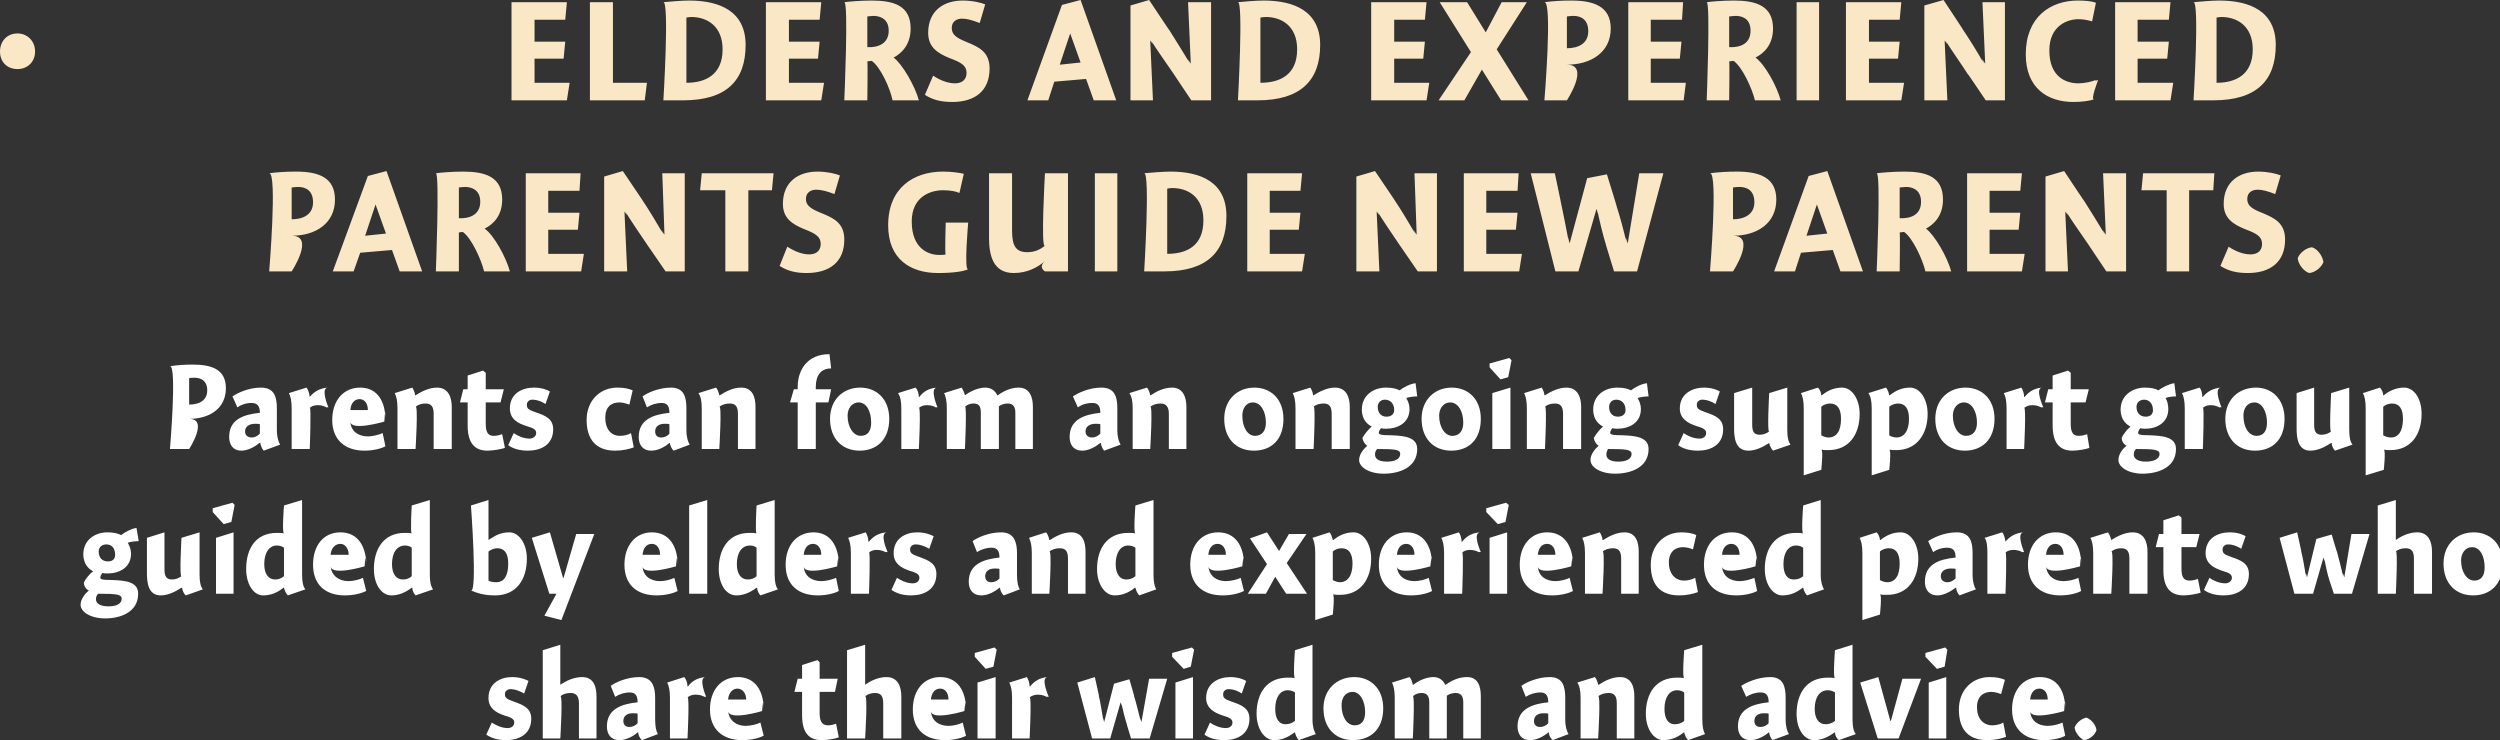
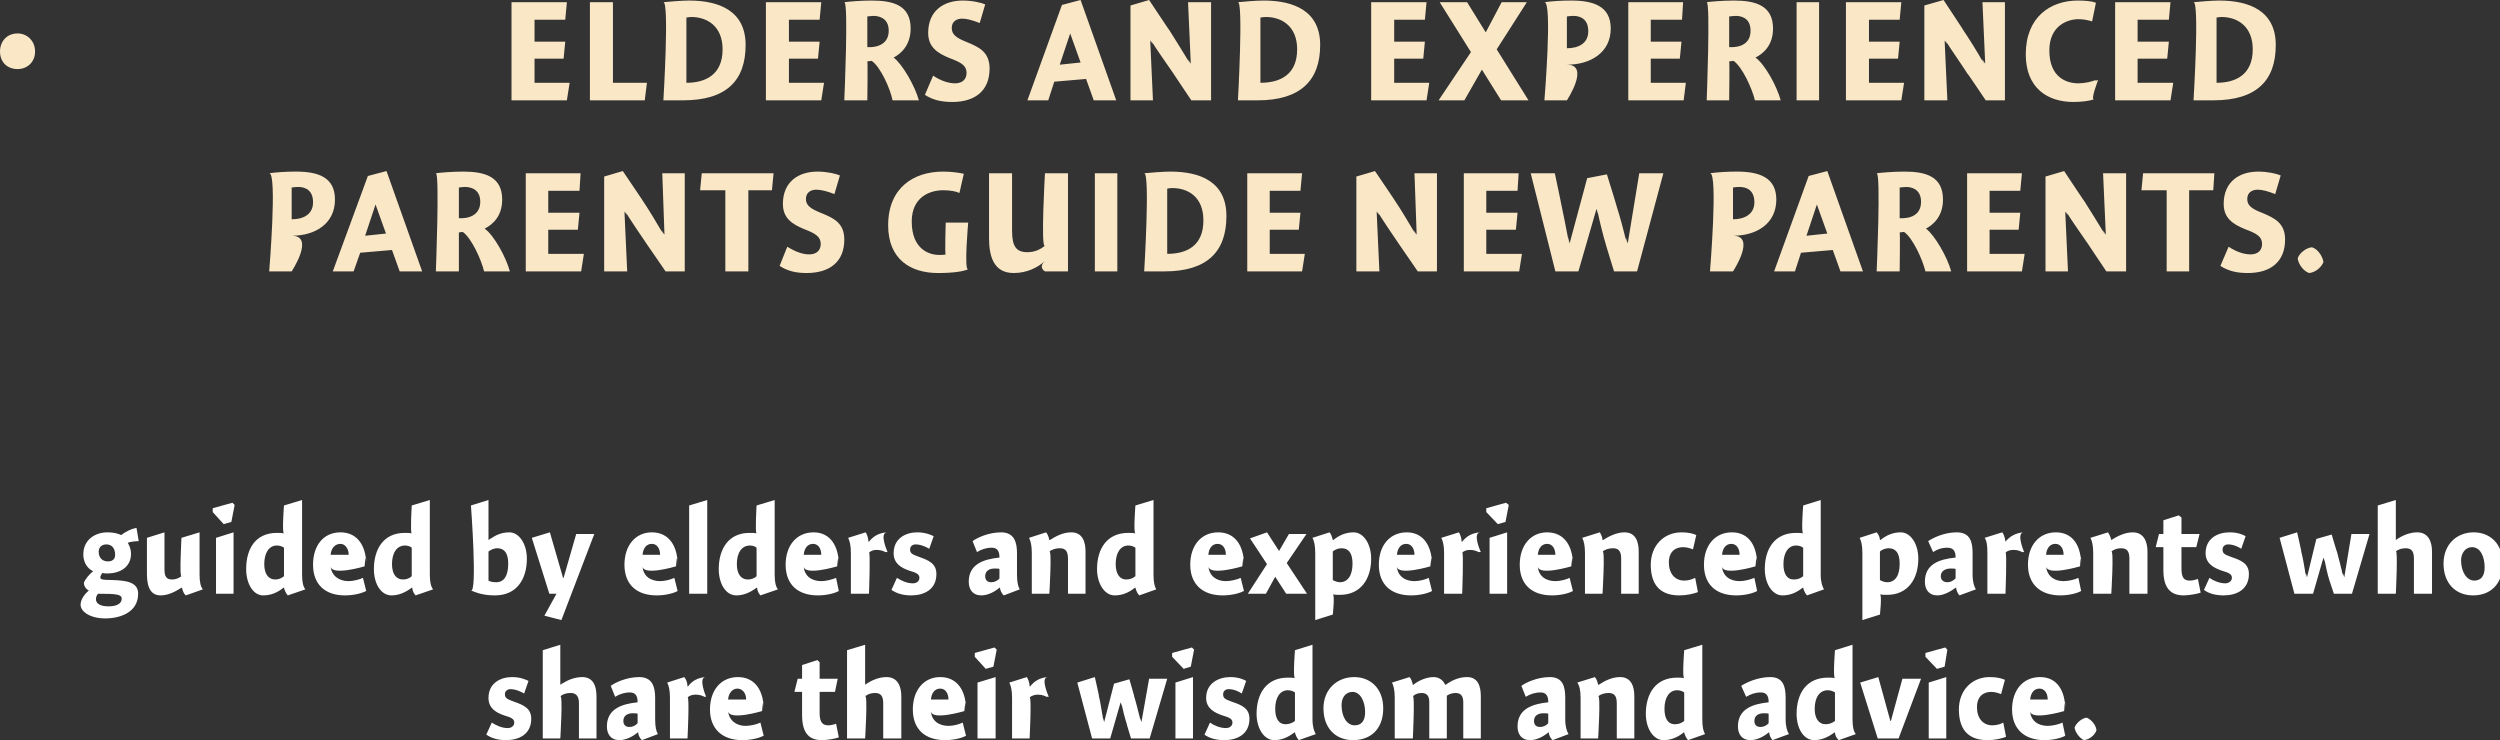
<svg xmlns="http://www.w3.org/2000/svg" version="1.1" style="left: 0.47% !important; width: 95.9% !important;top: 1.78% !important; height86.53% !important;" width="456px" height="135px" viewBox="0 0 456 135">
  <rect x="0" y="0" width="456" height="135" fill="#333333" stroke="none" />
  <desc>• Elders and experienced parents guide new parents. Parents can form an ongoing support group guided by elders and e...</desc>
  <defs />
  <g id="Group10471">
    <path d="M 95.6 126.5 C 95.1 126.2 94.1 125.7 93.1 125.7 C 92.5 125.7 92.1 126.1 92.1 126.6 C 92.1 127.3 92.4 127.5 93.8 128.0 C 95.5 128.6 96.9 129.2 96.9 131.1 C 96.9 133.9 94.7 135.0 92.3 135.0 C 90.7 135.0 89.6 134.6 88.7 134.0 C 88.7 134.0 89.7 131.8 89.7 131.8 C 90.5 132.3 91.5 132.8 92.6 132.8 C 93.3 132.8 93.8 132.4 93.8 131.8 C 93.8 131.2 93.4 130.9 92.0 130.5 C 90.5 130.0 89.1 129.2 89.1 127.3 C 89.1 124.6 91.3 123.5 93.4 123.5 C 94.8 123.5 95.8 123.9 96.4 124.2 C 96.4 124.2 95.6 126.5 95.6 126.5 Z M 102.2 124.9 C 102.2 124.9 103.3 124.1 102.3 124.9 C 103.3 124.1 104.8 123.5 106.2 123.5 C 108.3 123.5 108.8 125.3 108.8 127.0 C 108.8 125.3 108.8 134.7 108.8 134.7 L 105.6 134.7 C 105.6 134.7 105.6 127.0 105.6 128.3 C 105.6 127.0 105.1 126.4 104.1 126.4 C 103.3 126.4 102.7 126.6 102.2 127.0 C 102.7 126.6 102.2 134.7 102.2 134.7 L 99.0 134.7 L 99.0 118.6 L 102.2 117.6 L 102.2 124.9 Z M 117.1 135.0 C 116.7 134.7 116.4 134.0 116.4 133.6 C 116.4 133.6 116.3 133.6 116.3 133.6 C 115.5 134.3 114.2 135.0 113.0 135.0 C 111.4 135.0 110.7 133.9 110.7 132.5 C 110.7 129.3 113.4 128.4 116.3 128.1 C 116.3 127.2 116.1 126.3 114.9 126.3 C 113.9 126.3 113.0 126.6 112.2 127.1 C 112.2 127.1 111.4 125.1 111.4 125.1 C 112.2 124.5 114.3 123.5 116.6 123.5 C 119.0 123.5 119.5 125.3 119.5 127.3 C 119.5 127.3 119.5 131.2 119.5 131.2 C 119.5 132.6 119.7 133.4 120.0 133.9 C 120.0 133.9 117.1 135.0 117.1 135.0 Z M 116.3 130.2 C 116.2 130.1 115.9 130.1 115.4 130.1 C 114.5 130.1 113.7 130.5 113.7 131.5 C 113.7 132.2 114.1 132.6 114.8 132.6 C 115.3 132.6 115.9 132.4 116.3 131.9 C 116.3 131.9 116.3 130.2 116.3 130.2 Z M 125.4 125.2 C 125.4 125.2 125.5 125.2 125.5 125.2 C 126.2 124.2 127.3 123.6 128.7 123.5 C 127.3 123.6 128.8 127.1 128.8 127.1 C 128.8 127.1 128.3 127.0 128.7 127.2 C 128.3 127.0 127.8 126.7 126.9 126.7 C 126.2 126.7 125.8 126.9 125.4 127.2 C 125.8 126.9 125.4 134.7 125.4 134.7 L 122.2 134.7 C 122.2 134.7 122.2 125.9 122.2 127.3 C 122.2 125.9 122.0 125.1 121.7 124.5 C 121.7 124.5 124.8 123.5 124.8 123.5 C 125.1 123.8 125.4 124.5 125.4 125.2 Z M 136.0 132.4 C 136.9 132.4 138.1 132.1 138.7 131.8 C 138.7 131.8 139.3 134.2 139.3 134.2 C 138.5 134.6 137.1 135.0 135.4 135.0 C 131.8 135.0 129.5 133.0 129.5 129.4 C 129.5 125.9 131.5 123.5 134.6 123.5 C 137.8 123.5 139.3 126.1 139.3 129.4 C 139.3 126.1 139.0 129.7 139.0 129.7 C 139.0 129.7 133.0 131.5 132.8 129.7 C 133.0 131.5 134.4 132.4 136.0 132.4 Z M 136.1 127.6 C 136.1 126.4 135.4 125.6 134.5 125.6 C 133.6 125.6 132.9 126.4 132.8 127.6 C 132.8 127.6 136.1 127.6 136.1 127.6 Z M 152.8 123.8 L 152.3 126.2 L 149.5 126.2 C 149.5 126.2 149.5 131.8 149.5 130.1 C 149.5 131.8 150.1 132.3 151.1 132.3 C 151.6 132.3 152.3 132.1 152.5 132.0 C 152.5 132.0 153.0 134.5 153.0 134.5 C 152.5 134.7 151.0 135.0 149.9 135.0 C 147.4 135.0 146.3 133.5 146.3 130.4 C 146.3 133.5 146.3 126.2 146.3 126.2 L 144.9 126.2 L 145.5 123.8 L 146.3 123.8 L 146.3 121.3 L 149.1 120.4 L 149.5 120.8 L 149.5 123.8 L 152.8 123.8 Z M 157.8 124.9 C 157.8 124.9 158.9 124.1 157.8 124.9 C 158.9 124.1 160.3 123.5 161.7 123.5 C 163.8 123.5 164.4 125.3 164.4 127.0 C 164.4 125.3 164.4 134.7 164.4 134.7 L 161.1 134.7 C 161.1 134.7 161.1 127.0 161.1 128.3 C 161.1 127.0 160.7 126.4 159.6 126.4 C 158.9 126.4 158.3 126.6 157.8 127.0 C 158.3 126.6 157.8 134.7 157.8 134.7 L 154.5 134.7 L 154.5 118.6 L 157.8 117.6 L 157.8 124.9 Z M 173.0 132.4 C 173.9 132.4 175.0 132.1 175.6 131.8 C 175.6 131.8 176.2 134.2 176.2 134.2 C 175.5 134.6 174.0 135.0 172.4 135.0 C 168.7 135.0 166.5 133.0 166.5 129.4 C 166.5 125.9 168.5 123.5 171.5 123.5 C 174.7 123.5 176.2 126.1 176.2 129.4 C 176.2 126.1 175.9 129.7 175.9 129.7 C 175.9 129.7 169.9 131.5 169.8 129.7 C 169.9 131.5 171.3 132.4 173.0 132.4 Z M 173.0 127.6 C 173.0 126.4 172.4 125.6 171.5 125.6 C 170.5 125.6 169.9 126.4 169.8 127.6 C 169.8 127.6 173.0 127.6 173.0 127.6 Z M 178.3 134.7 L 178.3 124.5 L 181.6 123.5 L 181.6 134.7 L 178.3 134.7 Z M 181.8 118.5 L 181.2 121.6 L 179.8 122.0 L 177.8 119.8 L 177.8 119.1 L 181.4 118.1 L 181.8 118.5 Z M 187.8 125.2 C 187.8 125.2 187.9 125.2 187.9 125.2 C 188.7 124.2 189.7 123.6 191.1 123.5 C 189.7 123.6 191.3 127.1 191.3 127.1 C 191.3 127.1 190.7 127.0 191.1 127.2 C 190.7 127.0 190.2 126.7 189.3 126.7 C 188.7 126.7 188.2 126.9 187.8 127.2 C 188.2 126.9 187.8 134.7 187.8 134.7 L 184.6 134.7 C 184.6 134.7 184.6 125.9 184.6 127.3 C 184.6 125.9 184.4 125.1 184.1 124.5 C 184.1 124.5 187.3 123.5 187.3 123.5 C 187.5 123.8 187.8 124.5 187.8 125.2 Z M 202.5 134.7 L 199.2 134.7 L 196.5 124.5 L 199.7 123.5 C 199.7 123.5 200.7 127.9 200.4 126.8 C 200.7 127.9 201.0 130.1 201.3 131.7 C 201.0 130.1 201.4 131.7 201.4 131.7 L 203.2 124.7 L 206.0 123.9 C 206.0 123.9 207.2 128.0 206.8 126.8 C 207.2 128.0 207.7 130.1 208.1 131.7 C 207.7 130.1 208.2 131.7 208.2 131.7 L 209.6 123.8 L 212.9 123.8 L 209.7 134.7 L 206.3 134.7 C 206.3 134.7 205.2 131.1 205.6 132.3 C 205.2 131.1 204.8 129.5 204.5 128.1 C 204.8 129.5 204.4 128.1 204.4 128.1 L 202.5 134.7 Z M 214.4 134.7 L 214.4 124.5 L 217.6 123.5 L 217.6 134.7 L 214.4 134.7 Z M 217.8 118.5 L 217.2 121.6 L 215.9 122.0 L 213.8 119.8 L 213.8 119.1 L 217.4 118.1 L 217.8 118.5 Z M 226.5 126.5 C 226.1 126.2 225.1 125.7 224.1 125.7 C 223.5 125.7 223.1 126.1 223.1 126.6 C 223.1 127.3 223.3 127.5 224.7 128.0 C 226.5 128.6 227.9 129.2 227.9 131.1 C 227.9 133.9 225.7 135.0 223.3 135.0 C 221.7 135.0 220.5 134.6 219.7 134.0 C 219.7 134.0 220.7 131.8 220.7 131.8 C 221.4 132.3 222.5 132.8 223.6 132.8 C 224.3 132.8 224.8 132.4 224.8 131.8 C 224.8 131.2 224.4 130.9 223.0 130.5 C 221.5 130.0 220.0 129.2 220.0 127.3 C 220.0 124.6 222.3 123.5 224.4 123.5 C 225.8 123.5 226.8 123.9 227.3 124.2 C 227.3 124.2 226.5 126.5 226.5 126.5 Z M 239.4 131.2 C 239.4 132.6 239.7 133.4 240.0 133.9 C 240.0 133.9 236.9 135.0 236.9 135.0 C 236.6 134.7 236.3 134.1 236.2 133.6 C 236.2 133.6 236.1 133.6 236.1 133.6 C 234.9 134.5 233.8 135.0 232.4 135.0 C 230.6 135.0 229.2 132.9 229.2 130.2 C 229.2 126.5 231.0 123.6 234.9 123.6 C 235.3 123.6 235.8 123.6 236.2 123.7 C 235.8 123.6 236.2 118.6 236.2 118.6 L 239.4 117.6 C 239.4 117.6 239.4 132.6 239.4 131.2 Z M 234.9 125.9 C 233.5 125.9 232.6 127.2 232.6 129.3 C 232.6 131.0 233.2 132.1 234.5 132.1 C 235.1 132.1 235.7 131.9 236.2 131.5 C 236.2 131.5 236.2 126.3 236.2 126.3 C 235.9 126.1 235.5 125.9 234.9 125.9 Z M 246.8 135.0 C 243.6 135.0 241.4 132.8 241.4 129.2 C 241.4 125.7 243.9 123.5 247.0 123.5 C 250.0 123.5 252.3 125.6 252.3 129.2 C 252.3 133.0 250.0 135.0 246.8 135.0 Z M 246.7 126.2 C 245.4 126.2 244.7 127.3 244.7 128.6 C 244.7 130.8 245.7 132.3 247.1 132.3 C 248.3 132.3 249.0 131.5 249.0 129.9 C 249.0 127.9 248.1 126.2 246.7 126.2 Z M 257.7 124.9 C 257.7 124.9 257.8 124.9 257.8 124.9 C 258.8 124.1 260.2 123.5 261.5 123.5 C 262.6 123.5 263.3 124.2 263.6 124.9 C 263.6 124.9 263.7 124.9 263.7 124.9 C 264.8 124.1 266.1 123.5 267.6 123.5 C 269.6 123.5 270.1 125.2 270.1 127.0 C 270.1 125.2 270.1 134.7 270.1 134.7 L 266.9 134.7 C 266.9 134.7 266.9 127.0 266.9 128.1 C 266.9 127.0 266.5 126.4 265.5 126.4 C 264.9 126.4 264.3 126.6 263.9 126.9 C 263.9 127.1 263.9 128.0 263.9 128.2 C 263.9 128.0 263.9 134.7 263.9 134.7 L 260.7 134.7 C 260.7 134.7 260.7 127.1 260.7 128.1 C 260.7 127.1 260.4 126.4 259.3 126.4 C 258.7 126.4 258.1 126.6 257.7 127.0 C 258.1 126.6 257.7 134.7 257.7 134.7 L 254.4 134.7 C 254.4 134.7 254.4 125.9 254.4 127.3 C 254.4 125.9 254.2 125.1 253.9 124.5 C 253.9 124.5 257.1 123.5 257.1 123.5 C 257.4 123.8 257.6 124.4 257.7 124.9 Z M 283.2 135.0 C 282.8 134.7 282.5 134.0 282.5 133.6 C 282.5 133.6 282.4 133.6 282.4 133.6 C 281.6 134.3 280.3 135.0 279.1 135.0 C 277.5 135.0 276.8 133.9 276.8 132.5 C 276.8 129.3 279.5 128.4 282.4 128.1 C 282.4 127.2 282.2 126.3 281.0 126.3 C 280.0 126.3 279.1 126.6 278.3 127.1 C 278.3 127.1 277.5 125.1 277.5 125.1 C 278.3 124.5 280.4 123.5 282.7 123.5 C 285.1 123.5 285.5 125.3 285.5 127.3 C 285.5 127.3 285.5 131.2 285.5 131.2 C 285.5 132.6 285.8 133.4 286.1 133.9 C 286.1 133.9 283.2 135.0 283.2 135.0 Z M 282.4 130.2 C 282.3 130.1 282.0 130.1 281.5 130.1 C 280.6 130.1 279.8 130.5 279.8 131.5 C 279.8 132.2 280.2 132.6 280.9 132.6 C 281.4 132.6 282.0 132.4 282.4 131.9 C 282.4 131.9 282.4 130.2 282.4 130.2 Z M 291.5 124.9 C 291.5 124.9 291.6 124.9 291.6 124.9 C 292.7 124.2 294.0 123.5 295.5 123.5 C 297.6 123.5 298.1 125.3 298.1 127.0 C 298.1 125.3 298.1 134.7 298.1 134.7 L 294.9 134.7 C 294.9 134.7 294.9 127.0 294.9 128.3 C 294.9 127.0 294.5 126.4 293.4 126.4 C 292.7 126.4 292.0 126.6 291.5 127.0 C 292.0 126.6 291.5 134.7 291.5 134.7 L 288.3 134.7 C 288.3 134.7 288.3 125.9 288.3 127.3 C 288.3 125.9 288.1 125.1 287.7 124.5 C 287.7 124.5 290.9 123.5 290.9 123.5 C 291.2 123.8 291.4 124.4 291.5 124.9 Z M 310.5 131.2 C 310.5 132.6 310.7 133.4 311.0 133.9 C 311.0 133.9 307.9 135.0 307.9 135.0 C 307.6 134.7 307.3 134.1 307.2 133.6 C 307.2 133.6 307.1 133.6 307.1 133.6 C 306.0 134.5 304.8 135.0 303.4 135.0 C 301.6 135.0 300.2 132.9 300.2 130.2 C 300.2 126.5 302.0 123.6 305.9 123.6 C 306.3 123.6 306.8 123.6 307.2 123.7 C 306.8 123.6 307.2 118.6 307.2 118.6 L 310.5 117.6 C 310.5 117.6 310.5 132.6 310.5 131.2 Z M 305.9 125.9 C 304.5 125.9 303.6 127.2 303.6 129.3 C 303.6 131.0 304.2 132.1 305.5 132.1 C 306.2 132.1 306.7 131.9 307.2 131.5 C 307.2 131.5 307.2 126.3 307.2 126.3 C 306.9 126.1 306.5 125.9 305.9 125.9 Z M 323.3 135.0 C 323.0 134.7 322.7 134.0 322.7 133.6 C 322.7 133.6 322.6 133.6 322.6 133.6 C 321.8 134.3 320.5 135.0 319.3 135.0 C 317.7 135.0 317.0 133.9 317.0 132.5 C 317.0 129.3 319.7 128.4 322.6 128.1 C 322.6 127.2 322.4 126.3 321.2 126.3 C 320.2 126.3 319.3 126.6 318.5 127.1 C 318.5 127.1 317.6 125.1 317.6 125.1 C 318.5 124.5 320.6 123.5 322.9 123.5 C 325.3 123.5 325.7 125.3 325.7 127.3 C 325.7 127.3 325.7 131.2 325.7 131.2 C 325.7 132.6 326.0 133.4 326.3 133.9 C 326.3 133.9 323.3 135.0 323.3 135.0 Z M 322.6 130.2 C 322.5 130.1 322.2 130.1 321.7 130.1 C 320.8 130.1 320.0 130.5 320.0 131.5 C 320.0 132.2 320.4 132.6 321.1 132.6 C 321.6 132.6 322.2 132.4 322.6 131.9 C 322.6 131.9 322.6 130.2 322.6 130.2 Z M 337.9 131.2 C 337.9 132.6 338.1 133.4 338.5 133.9 C 338.5 133.9 335.4 135.0 335.4 135.0 C 335.0 134.7 334.7 134.1 334.7 133.6 C 334.7 133.6 334.6 133.6 334.6 133.6 C 333.4 134.5 332.2 135.0 330.9 135.0 C 329.0 135.0 327.7 132.9 327.7 130.2 C 327.7 126.5 329.5 123.6 333.4 123.6 C 333.8 123.6 334.3 123.6 334.7 123.7 C 334.3 123.6 334.7 118.6 334.7 118.6 L 337.9 117.6 C 337.9 117.6 337.9 132.6 337.9 131.2 Z M 333.4 125.9 C 331.9 125.9 331.0 127.2 331.0 129.3 C 331.0 131.0 331.7 132.1 333.0 132.1 C 333.6 132.1 334.2 131.9 334.7 131.5 C 334.7 131.5 334.7 126.3 334.7 126.3 C 334.4 126.1 333.9 125.9 333.4 125.9 Z M 347.0 123.8 L 350.4 123.8 L 346.3 134.7 L 342.5 134.7 L 339.3 124.5 L 342.6 123.5 L 344.8 131.5 L 344.9 131.5 L 347.0 123.8 Z M 351.8 134.7 L 351.8 124.5 L 355.0 123.5 L 355.0 134.7 L 351.8 134.7 Z M 355.2 118.5 L 354.7 121.6 L 353.3 122.0 L 351.2 119.8 L 351.2 119.1 L 354.8 118.1 L 355.2 118.5 Z M 365.0 126.6 C 364.7 126.5 364.0 126.2 363.2 126.2 C 361.8 126.2 360.6 127.0 360.6 129.0 C 360.6 131.0 361.7 132.3 363.4 132.3 C 364.1 132.3 364.9 132.1 365.4 131.8 C 365.4 131.8 365.9 134.4 365.9 134.4 C 365.1 134.7 363.9 135.0 362.5 135.0 C 358.7 135.0 357.3 132.7 357.3 129.4 C 357.3 125.9 359.7 123.5 362.9 123.5 C 364.2 123.5 365.0 123.7 365.7 124.0 C 365.7 124.0 365.0 126.6 365.0 126.6 Z M 373.5 132.4 C 374.4 132.4 375.6 132.1 376.2 131.8 C 376.2 131.8 376.7 134.2 376.7 134.2 C 376.0 134.6 374.5 135.0 372.9 135.0 C 369.3 135.0 367.0 133.0 367.0 129.4 C 367.0 125.9 369.0 123.5 372.1 123.5 C 375.3 123.5 376.7 126.1 376.7 129.4 C 376.7 126.1 376.5 129.7 376.5 129.7 C 376.5 129.7 370.4 131.5 370.3 129.7 C 370.4 131.5 371.8 132.4 373.5 132.4 Z M 373.5 127.6 C 373.5 126.4 372.9 125.6 372.0 125.6 C 371.0 125.6 370.4 126.4 370.3 127.6 C 370.3 127.6 373.5 127.6 373.5 127.6 Z M 382.4 133.2 C 382.1 134.1 381.1 134.9 380.1 135.0 C 379.4 134.7 378.5 133.6 378.4 132.7 C 378.7 131.9 379.7 131.0 380.6 130.9 C 381.4 131.2 382.3 132.2 382.4 133.2 Z " stroke="none" fill="#fff" />
    <path d="M 25.3 98.7 C 24.8 98.7 23.8 98.8 23.3 99.0 C 23.6 99.5 23.9 100.2 23.9 101.0 C 23.9 103.5 21.8 104.6 19.6 104.6 C 19.3 104.6 19.0 104.6 18.7 104.5 C 18.5 104.7 18.3 105.1 18.3 105.3 C 18.3 105.6 18.3 105.8 20.6 105.8 C 22.9 105.9 25.2 106.1 25.2 108.3 C 25.2 111.7 21.9 112.8 19.2 112.8 C 16.5 112.8 14.7 111.6 14.7 110.3 C 14.7 109.3 15.5 108.3 16.2 107.7 C 15.7 107.5 15.3 106.9 15.3 106.3 C 15.5 105.7 16.3 104.7 17.0 104.2 C 16.4 103.9 15.2 103.1 15.2 101.1 C 15.2 98.5 17.3 97.1 19.6 97.1 C 20.7 97.1 21.5 97.3 22.1 97.6 C 22.7 97.1 24.0 96.4 24.9 96.3 C 24.9 96.3 25.3 98.7 25.3 98.7 Z M 19.4 99.3 C 18.6 99.3 18.0 99.8 18.0 100.6 C 18.0 101.7 18.6 102.4 19.7 102.4 C 20.6 102.4 21.0 101.9 21.0 101.2 C 21.0 100.0 20.4 99.3 19.4 99.3 Z M 17.5 109.3 C 17.5 110.1 18.3 110.6 19.8 110.6 C 21.1 110.6 22.2 110.2 22.2 109.2 C 22.2 108.4 21.2 108.3 17.9 108.3 C 17.7 108.5 17.5 108.8 17.5 109.3 Z M 36.4 104.8 C 36.4 106.2 36.6 107.0 37.0 107.5 C 37.0 107.5 33.9 108.6 33.9 108.6 C 33.5 108.3 33.3 107.7 33.2 107.2 C 33.2 107.2 33.1 107.2 33.1 107.2 C 32.0 107.9 30.7 108.6 29.3 108.6 C 27.0 108.6 26.8 106.2 26.8 104.5 C 26.8 106.2 26.8 98.1 26.8 98.1 L 30.0 97.1 C 30.0 97.1 30.0 105.1 30.0 103.8 C 30.0 105.1 30.3 105.7 31.4 105.7 C 32.1 105.7 32.7 105.4 33.1 105.1 C 32.7 105.4 33.1 98.1 33.1 98.1 L 36.4 97.1 C 36.4 97.1 36.4 106.2 36.4 104.8 Z M 39.4 108.3 L 39.4 98.1 L 42.6 97.1 L 42.6 108.3 L 39.4 108.3 Z M 42.8 92.1 L 42.2 95.2 L 40.8 95.6 L 38.8 93.4 L 38.8 92.7 L 42.4 91.7 L 42.8 92.1 Z M 55.1 104.8 C 55.1 106.2 55.3 107.0 55.7 107.5 C 55.7 107.5 52.5 108.6 52.5 108.6 C 52.2 108.3 51.9 107.7 51.8 107.2 C 51.8 107.2 51.7 107.2 51.7 107.2 C 50.6 108.1 49.4 108.6 48.0 108.6 C 46.2 108.6 44.9 106.5 44.9 103.8 C 44.9 100.1 46.6 97.2 50.5 97.2 C 50.9 97.2 51.4 97.2 51.8 97.3 C 51.4 97.2 51.8 92.2 51.8 92.2 L 55.1 91.2 C 55.1 91.2 55.1 106.2 55.1 104.8 Z M 50.5 99.5 C 49.1 99.5 48.2 100.8 48.2 102.9 C 48.2 104.6 48.9 105.7 50.2 105.7 C 50.8 105.7 51.3 105.5 51.8 105.1 C 51.8 105.1 51.8 99.9 51.8 99.9 C 51.5 99.7 51.1 99.5 50.5 99.5 Z M 63.6 106.0 C 64.4 106.0 65.6 105.7 66.2 105.4 C 66.2 105.4 66.8 107.8 66.8 107.8 C 66.0 108.2 64.6 108.6 62.9 108.6 C 59.3 108.6 57.1 106.6 57.1 103.0 C 57.1 99.5 59.0 97.1 62.1 97.1 C 65.3 97.1 66.8 99.7 66.8 103.0 C 66.8 99.7 66.5 103.3 66.5 103.3 C 66.5 103.3 60.5 105.1 60.3 103.3 C 60.5 105.1 61.9 106.0 63.6 106.0 Z M 63.6 101.2 C 63.6 100.0 62.9 99.2 62.1 99.2 C 61.1 99.2 60.4 100.0 60.3 101.2 C 60.3 101.2 63.6 101.2 63.6 101.2 Z M 78.4 104.8 C 78.4 106.2 78.6 107.0 79.0 107.5 C 79.0 107.5 75.8 108.6 75.8 108.6 C 75.5 108.3 75.2 107.7 75.2 107.2 C 75.2 107.2 75.1 107.2 75.1 107.2 C 73.9 108.1 72.7 108.6 71.4 108.6 C 69.5 108.6 68.2 106.5 68.2 103.8 C 68.2 100.1 70.0 97.2 73.8 97.2 C 74.3 97.2 74.8 97.2 75.1 97.3 C 74.8 97.2 75.1 92.2 75.1 92.2 L 78.4 91.2 C 78.4 91.2 78.4 106.2 78.4 104.8 Z M 73.9 99.5 C 72.4 99.5 71.5 100.8 71.5 102.9 C 71.5 104.6 72.2 105.7 73.5 105.7 C 74.1 105.7 74.7 105.5 75.1 105.1 C 75.1 105.1 75.1 99.9 75.1 99.9 C 74.9 99.7 74.4 99.5 73.9 99.5 Z M 89.1 98.5 C 89.1 98.5 90.3 97.6 89.2 98.5 C 90.3 97.6 91.5 97.1 92.9 97.1 C 94.7 97.1 96.1 99.2 96.1 101.9 C 96.1 105.7 94.2 108.6 90.3 108.6 C 88.3 108.6 87.1 108.2 85.9 107.7 C 87.1 108.2 85.9 92.2 85.9 92.2 L 89.1 91.2 L 89.1 98.5 Z M 90.5 106.2 C 91.9 106.2 92.7 105.1 92.7 102.8 C 92.7 100.9 92.0 100.0 90.7 100.0 C 90.2 100.0 89.6 100.2 89.1 100.6 C 89.1 100.6 89.1 105.9 89.1 105.9 C 89.4 106.1 89.9 106.2 90.5 106.2 Z M 105.1 97.4 L 108.4 97.4 L 102.4 113.1 L 99.3 112.3 L 101.5 108.3 L 100.2 108.3 L 97.0 98.1 L 100.3 97.1 L 102.7 105.4 L 102.8 105.4 L 105.1 97.4 Z M 120.4 106.0 C 121.3 106.0 122.4 105.7 123.0 105.4 C 123.0 105.4 123.6 107.8 123.6 107.8 C 122.9 108.2 121.4 108.6 119.8 108.6 C 116.1 108.6 113.9 106.6 113.9 103.0 C 113.9 99.5 115.9 97.1 118.9 97.1 C 122.1 97.1 123.6 99.7 123.6 103.0 C 123.6 99.7 123.3 103.3 123.3 103.3 C 123.3 103.3 117.3 105.1 117.2 103.3 C 117.3 105.1 118.7 106.0 120.4 106.0 Z M 120.4 101.2 C 120.4 100.0 119.8 99.2 118.9 99.2 C 117.9 99.2 117.3 100.0 117.2 101.2 C 117.2 101.2 120.4 101.2 120.4 101.2 Z M 129.0 108.3 L 125.7 108.3 L 125.7 92.2 L 129.0 91.2 L 129.0 108.3 Z M 141.3 104.8 C 141.3 106.2 141.5 107.0 141.9 107.5 C 141.9 107.5 138.7 108.6 138.7 108.6 C 138.4 108.3 138.1 107.7 138.1 107.2 C 138.1 107.2 138.0 107.2 138.0 107.2 C 136.8 108.1 135.6 108.6 134.3 108.6 C 132.4 108.6 131.1 106.5 131.1 103.8 C 131.1 100.1 132.9 97.2 136.7 97.2 C 137.2 97.2 137.7 97.2 138.0 97.3 C 137.7 97.2 138.0 92.2 138.0 92.2 L 141.3 91.2 C 141.3 91.2 141.3 106.2 141.3 104.8 Z M 136.8 99.5 C 135.3 99.5 134.4 100.8 134.4 102.9 C 134.4 104.6 135.1 105.7 136.4 105.7 C 137.0 105.7 137.6 105.5 138.0 105.1 C 138.0 105.1 138.0 99.9 138.0 99.9 C 137.8 99.7 137.3 99.5 136.8 99.5 Z M 149.8 106.0 C 150.7 106.0 151.8 105.7 152.5 105.4 C 152.5 105.4 153.0 107.8 153.0 107.8 C 152.3 108.2 150.8 108.6 149.2 108.6 C 145.5 108.6 143.3 106.6 143.3 103.0 C 143.3 99.5 145.3 97.1 148.4 97.1 C 151.5 97.1 153.0 99.7 153.0 103.0 C 153.0 99.7 152.7 103.3 152.7 103.3 C 152.7 103.3 146.7 105.1 146.6 103.3 C 146.7 105.1 148.1 106.0 149.8 106.0 Z M 149.8 101.2 C 149.8 100.0 149.2 99.2 148.3 99.2 C 147.3 99.2 146.7 100.0 146.6 101.2 C 146.6 101.2 149.8 101.2 149.8 101.2 Z M 158.4 98.8 C 158.4 98.8 158.5 98.8 158.5 98.8 C 159.3 97.8 160.3 97.2 161.8 97.1 C 160.3 97.2 161.9 100.7 161.9 100.7 C 161.9 100.7 161.3 100.6 161.7 100.8 C 161.3 100.6 160.8 100.3 159.9 100.3 C 159.3 100.3 158.8 100.5 158.5 100.8 C 158.8 100.5 158.5 108.3 158.5 108.3 L 155.2 108.3 C 155.2 108.3 155.2 99.5 155.2 100.9 C 155.2 99.5 155.0 98.7 154.7 98.1 C 154.7 98.1 157.9 97.1 157.9 97.1 C 158.1 97.4 158.4 98.1 158.4 98.8 Z M 169.5 100.1 C 169.0 99.8 168.0 99.3 167.0 99.3 C 166.4 99.3 166.0 99.7 166.0 100.2 C 166.0 100.9 166.3 101.1 167.7 101.6 C 169.4 102.2 170.8 102.8 170.8 104.7 C 170.8 107.5 168.6 108.6 166.2 108.6 C 164.6 108.6 163.5 108.2 162.6 107.6 C 162.6 107.6 163.6 105.4 163.6 105.4 C 164.4 105.9 165.4 106.4 166.5 106.4 C 167.2 106.4 167.7 106.0 167.7 105.4 C 167.7 104.8 167.3 104.5 165.9 104.1 C 164.4 103.6 163.0 102.8 163.0 100.9 C 163.0 98.2 165.2 97.1 167.3 97.1 C 168.7 97.1 169.7 97.5 170.3 97.8 C 170.3 97.8 169.5 100.1 169.5 100.1 Z M 183.1 108.6 C 182.7 108.3 182.4 107.6 182.4 107.2 C 182.4 107.2 182.3 107.2 182.3 107.2 C 181.5 107.9 180.2 108.6 179.0 108.6 C 177.4 108.6 176.7 107.5 176.7 106.1 C 176.7 102.9 179.4 102.0 182.3 101.7 C 182.3 100.8 182.1 99.9 180.9 99.9 C 179.9 99.9 179.0 100.2 178.2 100.7 C 178.2 100.7 177.4 98.7 177.4 98.7 C 178.2 98.1 180.3 97.1 182.6 97.1 C 185.0 97.1 185.5 98.9 185.5 100.9 C 185.5 100.9 185.5 104.8 185.5 104.8 C 185.5 106.2 185.7 107.0 186.0 107.5 C 186.0 107.5 183.1 108.6 183.1 108.6 Z M 182.3 103.8 C 182.2 103.7 181.9 103.7 181.4 103.7 C 180.5 103.7 179.7 104.1 179.7 105.1 C 179.7 105.8 180.1 106.2 180.8 106.2 C 181.3 106.2 181.9 106.0 182.3 105.5 C 182.3 105.5 182.3 103.8 182.3 103.8 Z M 191.4 98.5 C 191.4 98.5 191.5 98.5 191.5 98.5 C 192.6 97.8 193.9 97.1 195.4 97.1 C 197.5 97.1 198.0 98.9 198.0 100.6 C 198.0 98.9 198.0 108.3 198.0 108.3 L 194.8 108.3 C 194.8 108.3 194.8 100.6 194.8 101.9 C 194.8 100.6 194.4 100.0 193.3 100.0 C 192.6 100.0 191.9 100.2 191.4 100.6 C 191.9 100.2 191.4 108.3 191.4 108.3 L 188.2 108.3 C 188.2 108.3 188.2 99.5 188.2 100.9 C 188.2 99.5 188.0 98.7 187.7 98.1 C 187.7 98.1 190.8 97.1 190.8 97.1 C 191.1 97.4 191.3 98.0 191.4 98.5 Z M 210.4 104.8 C 210.4 106.2 210.6 107.0 210.9 107.5 C 210.9 107.5 207.8 108.6 207.8 108.6 C 207.5 108.3 207.2 107.7 207.1 107.2 C 207.1 107.2 207.0 107.2 207.0 107.2 C 205.9 108.1 204.7 108.6 203.3 108.6 C 201.5 108.6 200.1 106.5 200.1 103.8 C 200.1 100.1 201.9 97.2 205.8 97.2 C 206.2 97.2 206.7 97.2 207.1 97.3 C 206.7 97.2 207.1 92.2 207.1 92.2 L 210.4 91.2 C 210.4 91.2 210.4 106.2 210.4 104.8 Z M 205.8 99.5 C 204.4 99.5 203.5 100.8 203.5 102.9 C 203.5 104.6 204.2 105.7 205.4 105.7 C 206.1 105.7 206.6 105.5 207.1 105.1 C 207.1 105.1 207.1 99.9 207.1 99.9 C 206.8 99.7 206.4 99.5 205.8 99.5 Z M 223.6 106.0 C 224.5 106.0 225.7 105.7 226.3 105.4 C 226.3 105.4 226.9 107.8 226.9 107.8 C 226.1 108.2 224.7 108.6 223.0 108.6 C 219.4 108.6 217.1 106.6 217.1 103.0 C 217.1 99.5 219.1 97.1 222.2 97.1 C 225.4 97.1 226.9 99.7 226.9 103.0 C 226.9 99.7 226.6 103.3 226.6 103.3 C 226.6 103.3 220.6 105.1 220.4 103.3 C 220.6 105.1 221.9 106.0 223.6 106.0 Z M 223.6 101.2 C 223.6 100.0 223.0 99.2 222.1 99.2 C 221.1 99.2 220.5 100.0 220.4 101.2 C 220.4 101.2 223.6 101.2 223.6 101.2 Z M 232.6 105.2 L 230.9 108.3 L 227.6 108.3 L 231.1 102.9 L 228.0 98.2 L 231.1 97.1 L 233.3 100.5 L 235.1 97.4 L 238.3 97.4 L 234.7 102.7 L 238.4 108.3 L 234.6 108.3 L 232.6 105.2 Z M 243.1 98.5 C 243.1 98.5 243.2 98.5 243.2 98.5 C 244.3 97.6 245.5 97.1 246.9 97.1 C 248.7 97.1 250.1 99.2 250.1 101.9 C 250.1 105.6 248.2 108.5 244.4 108.5 C 243.9 108.5 243.5 108.5 243.1 108.4 C 243.5 108.5 243.1 112.1 243.1 112.1 L 239.9 113.1 C 239.9 113.1 239.9 99.5 239.9 100.9 C 239.9 99.5 239.7 98.7 239.4 98.1 C 239.4 98.1 242.5 97.1 242.5 97.1 C 242.8 97.4 243.0 98.0 243.1 98.5 Z M 244.4 106.2 C 245.8 106.2 246.7 105.0 246.7 102.8 C 246.7 100.9 246.0 100.0 244.7 100.0 C 244.2 100.0 243.5 100.2 243.1 100.6 C 243.1 100.6 243.1 105.8 243.1 105.8 C 243.4 106.0 244.0 106.2 244.4 106.2 Z M 258.0 106.0 C 258.9 106.0 260.0 105.7 260.6 105.4 C 260.6 105.4 261.2 107.8 261.2 107.8 C 260.5 108.2 259.0 108.6 257.4 108.6 C 253.7 108.6 251.5 106.6 251.5 103.0 C 251.5 99.5 253.5 97.1 256.6 97.1 C 259.7 97.1 261.2 99.7 261.2 103.0 C 261.2 99.7 260.9 103.3 260.9 103.3 C 260.9 103.3 254.9 105.1 254.8 103.3 C 254.9 105.1 256.3 106.0 258.0 106.0 Z M 258.0 101.2 C 258.0 100.0 257.4 99.2 256.5 99.2 C 255.5 99.2 254.9 100.0 254.8 101.2 C 254.8 101.2 258.0 101.2 258.0 101.2 Z M 266.6 98.8 C 266.6 98.8 266.7 98.8 266.7 98.8 C 267.5 97.8 268.5 97.2 270.0 97.1 C 268.5 97.2 270.1 100.7 270.1 100.7 C 270.1 100.7 269.5 100.6 269.9 100.8 C 269.5 100.6 269.0 100.3 268.1 100.3 C 267.5 100.3 267.0 100.5 266.7 100.8 C 267.0 100.5 266.7 108.3 266.7 108.3 L 263.4 108.3 C 263.4 108.3 263.4 99.5 263.4 100.9 C 263.4 99.5 263.2 98.7 262.9 98.1 C 262.9 98.1 266.1 97.1 266.1 97.1 C 266.3 97.4 266.6 98.1 266.6 98.8 Z M 271.7 108.3 L 271.7 98.1 L 274.9 97.1 L 274.9 108.3 L 271.7 108.3 Z M 275.2 92.1 L 274.6 95.2 L 273.2 95.6 L 271.1 93.4 L 271.1 92.7 L 274.7 91.7 L 275.2 92.1 Z M 283.7 106.0 C 284.6 106.0 285.7 105.7 286.3 105.4 C 286.3 105.4 286.9 107.8 286.9 107.8 C 286.2 108.2 284.7 108.6 283.1 108.6 C 279.4 108.6 277.2 106.6 277.2 103.0 C 277.2 99.5 279.2 97.1 282.2 97.1 C 285.4 97.1 286.9 99.7 286.9 103.0 C 286.9 99.7 286.6 103.3 286.6 103.3 C 286.6 103.3 280.6 105.1 280.5 103.3 C 280.6 105.1 282.0 106.0 283.7 106.0 Z M 283.7 101.2 C 283.7 100.0 283.1 99.2 282.2 99.2 C 281.2 99.2 280.6 100.0 280.5 101.2 C 280.5 101.2 283.7 101.2 283.7 101.2 Z M 292.3 98.5 C 292.3 98.5 292.4 98.5 292.4 98.5 C 293.5 97.8 294.9 97.1 296.3 97.1 C 298.4 97.1 298.9 98.9 298.9 100.6 C 298.9 98.9 298.9 108.3 298.9 108.3 L 295.7 108.3 C 295.7 108.3 295.7 100.6 295.7 101.9 C 295.7 100.6 295.3 100.0 294.2 100.0 C 293.5 100.0 292.8 100.2 292.3 100.6 C 292.8 100.2 292.3 108.3 292.3 108.3 L 289.1 108.3 C 289.1 108.3 289.1 99.5 289.1 100.9 C 289.1 99.5 288.9 98.7 288.6 98.1 C 288.6 98.1 291.8 97.1 291.8 97.1 C 292.0 97.4 292.3 98.0 292.3 98.5 Z M 308.8 100.2 C 308.5 100.1 307.8 99.8 307.0 99.8 C 305.6 99.8 304.4 100.6 304.4 102.6 C 304.4 104.6 305.5 105.9 307.2 105.9 C 307.9 105.9 308.6 105.7 309.2 105.4 C 309.2 105.4 309.7 108.0 309.7 108.0 C 308.9 108.3 307.7 108.6 306.3 108.6 C 302.5 108.6 301.1 106.3 301.1 103.0 C 301.1 99.5 303.5 97.1 306.7 97.1 C 307.9 97.1 308.8 97.3 309.4 97.6 C 309.4 97.6 308.8 100.2 308.8 100.2 Z M 317.3 106.0 C 318.2 106.0 319.3 105.7 320.0 105.4 C 320.0 105.4 320.5 107.8 320.5 107.8 C 319.8 108.2 318.3 108.6 316.7 108.6 C 313.0 108.6 310.8 106.6 310.8 103.0 C 310.8 99.5 312.8 97.1 315.9 97.1 C 319.1 97.1 320.5 99.7 320.5 103.0 C 320.5 99.7 320.2 103.3 320.2 103.3 C 320.2 103.3 314.2 105.1 314.1 103.3 C 314.2 105.1 315.6 106.0 317.3 106.0 Z M 317.3 101.2 C 317.3 100.0 316.7 99.2 315.8 99.2 C 314.8 99.2 314.2 100.0 314.1 101.2 C 314.1 101.2 317.3 101.2 317.3 101.2 Z M 332.1 104.8 C 332.1 106.2 332.4 107.0 332.7 107.5 C 332.7 107.5 329.6 108.6 329.6 108.6 C 329.3 108.3 329.0 107.7 328.9 107.2 C 328.9 107.2 328.8 107.2 328.8 107.2 C 327.7 108.1 326.5 108.6 325.1 108.6 C 323.3 108.6 321.9 106.5 321.9 103.8 C 321.9 100.1 323.7 97.2 327.6 97.2 C 328.0 97.2 328.5 97.2 328.9 97.3 C 328.5 97.2 328.9 92.2 328.9 92.2 L 332.1 91.2 C 332.1 91.2 332.1 106.2 332.1 104.8 Z M 327.6 99.5 C 326.2 99.5 325.3 100.8 325.3 102.9 C 325.3 104.6 325.9 105.7 327.2 105.7 C 327.9 105.7 328.4 105.5 328.9 105.1 C 328.9 105.1 328.9 99.9 328.9 99.9 C 328.6 99.7 328.2 99.5 327.6 99.5 Z M 342.9 98.5 C 342.9 98.5 343.0 98.5 343.0 98.5 C 344.1 97.6 345.3 97.1 346.7 97.1 C 348.5 97.1 349.9 99.2 349.9 101.9 C 349.9 105.6 348.0 108.5 344.2 108.5 C 343.7 108.5 343.3 108.5 342.9 108.4 C 343.3 108.5 342.9 112.1 342.9 112.1 L 339.7 113.1 C 339.7 113.1 339.7 99.5 339.7 100.9 C 339.7 99.5 339.5 98.7 339.2 98.1 C 339.2 98.1 342.3 97.1 342.3 97.1 C 342.6 97.4 342.9 98.0 342.9 98.5 Z M 344.2 106.2 C 345.7 106.2 346.5 105.0 346.5 102.8 C 346.5 100.9 345.8 100.0 344.5 100.0 C 344.0 100.0 343.3 100.2 342.9 100.6 C 342.9 100.6 342.9 105.8 342.9 105.8 C 343.2 106.0 343.8 106.2 344.2 106.2 Z M 357.4 108.6 C 357.1 108.3 356.8 107.6 356.8 107.2 C 356.8 107.2 356.7 107.2 356.7 107.2 C 355.8 107.9 354.5 108.6 353.4 108.6 C 351.8 108.6 351.1 107.5 351.1 106.1 C 351.1 102.9 353.7 102.0 356.7 101.7 C 356.7 100.8 356.5 99.9 355.2 99.9 C 354.2 99.9 353.3 100.2 352.6 100.7 C 352.6 100.7 351.7 98.7 351.7 98.7 C 352.6 98.1 354.6 97.1 356.9 97.1 C 359.4 97.1 359.8 98.9 359.8 100.9 C 359.8 100.9 359.8 104.8 359.8 104.8 C 359.8 106.2 360.1 107.0 360.4 107.5 C 360.4 107.5 357.4 108.6 357.4 108.6 Z M 356.7 103.8 C 356.6 103.7 356.3 103.7 355.8 103.7 C 354.9 103.7 354.0 104.1 354.0 105.1 C 354.0 105.8 354.5 106.2 355.2 106.2 C 355.7 106.2 356.2 106.0 356.7 105.5 C 356.7 105.5 356.7 103.8 356.7 103.8 Z M 365.8 98.8 C 365.8 98.8 365.8 98.8 365.8 98.8 C 366.6 97.8 367.7 97.2 369.1 97.1 C 367.7 97.2 369.2 100.7 369.2 100.7 C 369.2 100.7 368.7 100.6 369.0 100.8 C 368.7 100.6 368.1 100.3 367.3 100.3 C 366.6 100.3 366.1 100.5 365.8 100.8 C 366.1 100.5 365.8 108.3 365.8 108.3 L 362.5 108.3 C 362.5 108.3 362.5 99.5 362.5 100.9 C 362.5 99.5 362.4 98.7 362.0 98.1 C 362.0 98.1 365.2 97.1 365.2 97.1 C 365.5 97.4 365.7 98.1 365.8 98.8 Z M 376.4 106.0 C 377.3 106.0 378.5 105.7 379.1 105.4 C 379.1 105.4 379.6 107.8 379.6 107.8 C 378.9 108.2 377.4 108.6 375.8 108.6 C 372.2 108.6 369.9 106.6 369.9 103.0 C 369.9 99.5 371.9 97.1 375.0 97.1 C 378.2 97.1 379.6 99.7 379.6 103.0 C 379.6 99.7 379.4 103.3 379.4 103.3 C 379.4 103.3 373.4 105.1 373.2 103.3 C 373.4 105.1 374.7 106.0 376.4 106.0 Z M 376.4 101.2 C 376.4 100.0 375.8 99.2 374.9 99.2 C 373.9 99.2 373.3 100.0 373.2 101.2 C 373.2 101.2 376.4 101.2 376.4 101.2 Z M 385.1 98.5 C 385.1 98.5 385.1 98.5 385.1 98.5 C 386.2 97.8 387.6 97.1 389.0 97.1 C 391.1 97.1 391.7 98.9 391.7 100.6 C 391.7 98.9 391.7 108.3 391.7 108.3 L 388.4 108.3 C 388.4 108.3 388.4 100.6 388.4 101.9 C 388.4 100.6 388.0 100.0 386.9 100.0 C 386.2 100.0 385.6 100.2 385.1 100.6 C 385.6 100.2 385.1 108.3 385.1 108.3 L 381.8 108.3 C 381.8 108.3 381.8 99.5 381.8 100.9 C 381.8 99.5 381.6 98.7 381.3 98.1 C 381.3 98.1 384.5 97.1 384.5 97.1 C 384.7 97.4 385.0 98.0 385.1 98.5 Z M 401.2 97.4 L 400.6 99.8 L 397.9 99.8 C 397.9 99.8 397.9 105.4 397.9 103.7 C 397.9 105.4 398.4 105.9 399.4 105.9 C 400.0 105.9 400.6 105.7 400.9 105.6 C 400.9 105.6 401.4 108.1 401.4 108.1 C 400.9 108.3 399.3 108.6 398.3 108.6 C 395.8 108.6 394.6 107.1 394.6 104.0 C 394.6 107.1 394.6 99.8 394.6 99.8 L 393.2 99.8 L 393.8 97.4 L 394.6 97.4 L 394.6 94.9 L 397.4 94.0 L 397.9 94.4 L 397.9 97.4 L 401.2 97.4 Z M 408.8 100.1 C 408.4 99.8 407.4 99.3 406.4 99.3 C 405.8 99.3 405.4 99.7 405.4 100.2 C 405.4 100.9 405.6 101.1 407.0 101.6 C 408.8 102.2 410.2 102.8 410.2 104.7 C 410.2 107.5 408.0 108.6 405.6 108.6 C 404.0 108.6 402.8 108.2 402.0 107.6 C 402.0 107.6 403.0 105.4 403.0 105.4 C 403.7 105.9 404.8 106.4 405.9 106.4 C 406.5 106.4 407.1 106.0 407.1 105.4 C 407.1 104.8 406.7 104.5 405.3 104.1 C 403.8 103.6 402.3 102.8 402.3 100.9 C 402.3 98.2 404.5 97.1 406.7 97.1 C 408.1 97.1 409.1 97.5 409.6 97.8 C 409.6 97.8 408.8 100.1 408.8 100.1 Z M 421.9 108.3 L 418.5 108.3 L 415.8 98.1 L 419.0 97.1 C 419.0 97.1 420.0 101.5 419.7 100.4 C 420.0 101.5 420.4 103.7 420.6 105.3 C 420.4 103.7 420.8 105.3 420.8 105.3 L 422.5 98.3 L 425.3 97.5 C 425.3 97.5 426.5 101.6 426.2 100.4 C 426.5 101.6 427.1 103.7 427.4 105.3 C 427.1 103.7 427.6 105.3 427.6 105.3 L 428.9 97.4 L 432.2 97.4 L 429.0 108.3 L 425.7 108.3 C 425.7 108.3 424.5 104.7 424.9 105.9 C 424.5 104.7 424.2 103.1 423.9 101.7 C 424.2 103.1 423.8 101.7 423.8 101.7 L 421.9 108.3 Z M 437.0 98.5 C 437.0 98.5 438.1 97.7 437.0 98.5 C 438.1 97.7 439.5 97.1 440.9 97.1 C 443.0 97.1 443.6 98.9 443.6 100.6 C 443.6 98.9 443.6 108.3 443.6 108.3 L 440.3 108.3 C 440.3 108.3 440.3 100.6 440.3 101.9 C 440.3 100.6 439.9 100.0 438.8 100.0 C 438.1 100.0 437.4 100.2 437.0 100.6 C 437.4 100.2 437.0 108.3 437.0 108.3 L 433.7 108.3 L 433.7 92.2 L 437.0 91.2 L 437.0 98.5 Z M 451.1 108.6 C 447.9 108.6 445.7 106.4 445.7 102.8 C 445.7 99.3 448.1 97.1 451.2 97.1 C 454.2 97.1 456.5 99.2 456.5 102.8 C 456.5 106.6 454.2 108.6 451.1 108.6 Z M 450.9 99.8 C 449.7 99.8 448.9 100.9 448.9 102.2 C 448.9 104.4 450.0 105.9 451.3 105.9 C 452.5 105.9 453.2 105.1 453.2 103.5 C 453.2 101.5 452.4 99.8 450.9 99.8 Z " stroke="none" fill="#fff" />
-     <path d="M 34.5 81.9 L 31.0 81.9 C 31.0 81.9 32.3 66.6 31.0 66.8 C 32.3 66.6 33.6 66.5 35.1 66.5 C 38.5 66.5 41.2 67.3 41.2 70.8 C 41.2 74.6 38.1 76.4 34.5 76.4 C 38.1 76.4 34.5 81.9 34.5 81.9 Z M 37.8 71.2 C 37.8 69.4 36.6 68.9 35.5 68.9 C 35.0 68.9 34.6 68.9 34.5 69.0 C 34.5 69.0 34.5 73.8 34.5 73.8 C 36.1 73.8 37.8 73.2 37.8 71.2 Z M 48.1 82.2 C 47.8 81.9 47.5 81.2 47.5 80.8 C 47.5 80.8 47.3 80.8 47.3 80.8 C 46.5 81.5 45.2 82.2 44.0 82.2 C 42.5 82.2 41.8 81.1 41.8 79.7 C 41.8 76.5 44.4 75.6 47.4 75.3 C 47.4 74.4 47.2 73.5 45.9 73.5 C 44.9 73.5 44.0 73.8 43.3 74.3 C 43.3 74.3 42.4 72.3 42.4 72.3 C 43.3 71.7 45.3 70.7 47.6 70.7 C 50.1 70.7 50.5 72.5 50.5 74.5 C 50.5 74.5 50.5 78.4 50.5 78.4 C 50.5 79.8 50.8 80.6 51.1 81.1 C 51.1 81.1 48.1 82.2 48.1 82.2 Z M 47.4 77.4 C 47.3 77.3 47.0 77.3 46.5 77.3 C 45.6 77.3 44.7 77.7 44.7 78.7 C 44.7 79.4 45.2 79.8 45.9 79.8 C 46.4 79.8 46.9 79.6 47.4 79.1 C 47.4 79.1 47.4 77.4 47.4 77.4 Z M 56.5 72.4 C 56.5 72.4 56.5 72.4 56.5 72.4 C 57.3 71.4 58.4 70.8 59.8 70.7 C 58.4 70.8 59.9 74.3 59.9 74.3 C 59.9 74.3 59.4 74.2 59.7 74.4 C 59.4 74.2 58.8 73.9 58.0 73.9 C 57.3 73.9 56.8 74.1 56.5 74.4 C 56.8 74.1 56.5 81.9 56.5 81.9 L 53.2 81.9 C 53.2 81.9 53.2 73.1 53.2 74.5 C 53.2 73.1 53.0 72.3 52.7 71.7 C 52.7 71.7 55.9 70.7 55.9 70.7 C 56.2 71.0 56.4 71.7 56.5 72.4 Z M 67.1 79.6 C 68.0 79.6 69.1 79.3 69.8 79.0 C 69.8 79.0 70.3 81.4 70.3 81.4 C 69.6 81.8 68.1 82.2 66.5 82.2 C 62.9 82.2 60.6 80.2 60.6 76.6 C 60.6 73.1 62.6 70.7 65.7 70.7 C 68.9 70.7 70.3 73.3 70.3 76.6 C 70.3 73.3 70.1 76.9 70.1 76.9 C 70.1 76.9 64.0 78.7 63.9 76.9 C 64.0 78.7 65.4 79.6 67.1 79.6 Z M 67.1 74.8 C 67.1 73.6 66.5 72.8 65.6 72.8 C 64.6 72.8 64.0 73.6 63.9 74.8 C 63.9 74.8 67.1 74.8 67.1 74.8 Z M 75.7 72.1 C 75.7 72.1 75.8 72.1 75.8 72.1 C 76.9 71.4 78.3 70.7 79.7 70.7 C 81.8 70.7 82.4 72.5 82.4 74.2 C 82.4 72.5 82.4 81.9 82.4 81.9 L 79.1 81.9 C 79.1 81.9 79.1 74.2 79.1 75.5 C 79.1 74.2 78.7 73.6 77.6 73.6 C 76.9 73.6 76.3 73.8 75.8 74.2 C 76.3 73.8 75.8 81.9 75.8 81.9 L 72.5 81.9 C 72.5 81.9 72.5 73.1 72.5 74.5 C 72.5 73.1 72.3 72.3 72.0 71.7 C 72.0 71.7 75.2 70.7 75.2 70.7 C 75.4 71.0 75.7 71.6 75.7 72.1 Z M 91.9 71.0 L 91.3 73.4 L 88.6 73.4 C 88.6 73.4 88.6 79.0 88.6 77.3 C 88.6 79.0 89.1 79.5 90.1 79.5 C 90.7 79.5 91.3 79.3 91.6 79.2 C 91.6 79.2 92.1 81.7 92.1 81.7 C 91.5 81.9 90.0 82.2 88.9 82.2 C 86.5 82.2 85.3 80.7 85.3 77.6 C 85.3 80.7 85.3 73.4 85.3 73.4 L 83.9 73.4 L 84.5 71.0 L 85.3 71.0 L 85.3 68.5 L 88.1 67.6 L 88.6 68.0 L 88.6 71.0 L 91.9 71.0 Z M 99.5 73.7 C 99.1 73.4 98.1 72.9 97.1 72.9 C 96.5 72.9 96.1 73.3 96.1 73.8 C 96.1 74.5 96.3 74.7 97.7 75.2 C 99.5 75.8 100.9 76.4 100.9 78.3 C 100.9 81.1 98.7 82.2 96.3 82.2 C 94.7 82.2 93.5 81.8 92.7 81.2 C 92.7 81.2 93.7 79.0 93.7 79.0 C 94.4 79.5 95.5 80.0 96.6 80.0 C 97.2 80.0 97.8 79.6 97.8 79.0 C 97.8 78.4 97.4 78.1 96.0 77.7 C 94.4 77.2 93.0 76.4 93.0 74.5 C 93.0 71.8 95.2 70.7 97.4 70.7 C 98.8 70.7 99.8 71.1 100.3 71.4 C 100.3 71.4 99.5 73.7 99.5 73.7 Z M 114.8 73.8 C 114.4 73.7 113.8 73.4 113.0 73.4 C 111.5 73.4 110.4 74.2 110.4 76.2 C 110.4 78.2 111.4 79.5 113.1 79.5 C 113.8 79.5 114.6 79.3 115.1 79.0 C 115.1 79.0 115.6 81.6 115.6 81.6 C 114.8 81.9 113.6 82.2 112.2 82.2 C 108.5 82.2 107.0 79.9 107.0 76.6 C 107.0 73.1 109.4 70.7 112.6 70.7 C 113.9 70.7 114.7 70.9 115.4 71.2 C 115.4 71.2 114.8 73.8 114.8 73.8 Z M 122.9 82.2 C 122.5 81.9 122.2 81.2 122.2 80.8 C 122.2 80.8 122.1 80.8 122.1 80.8 C 121.3 81.5 120.0 82.2 118.8 82.2 C 117.2 82.2 116.5 81.1 116.5 79.7 C 116.5 76.5 119.2 75.6 122.1 75.3 C 122.1 74.4 121.9 73.5 120.7 73.5 C 119.7 73.5 118.8 73.8 118.0 74.3 C 118.0 74.3 117.2 72.3 117.2 72.3 C 118.0 71.7 120.1 70.7 122.4 70.7 C 124.8 70.7 125.2 72.5 125.2 74.5 C 125.2 74.5 125.2 78.4 125.2 78.4 C 125.2 79.8 125.5 80.6 125.8 81.1 C 125.8 81.1 122.9 82.2 122.9 82.2 Z M 122.1 77.4 C 122.0 77.3 121.7 77.3 121.2 77.3 C 120.3 77.3 119.5 77.7 119.5 78.7 C 119.5 79.4 119.9 79.8 120.6 79.8 C 121.1 79.8 121.7 79.6 122.1 79.1 C 122.1 79.1 122.1 77.4 122.1 77.4 Z M 131.2 72.1 C 131.2 72.1 131.3 72.1 131.3 72.1 C 132.4 71.4 133.7 70.7 135.2 70.7 C 137.3 70.7 137.8 72.5 137.8 74.2 C 137.8 72.5 137.8 81.9 137.8 81.9 L 134.6 81.9 C 134.6 81.9 134.6 74.2 134.6 75.5 C 134.6 74.2 134.2 73.6 133.1 73.6 C 132.4 73.6 131.7 73.8 131.2 74.2 C 131.7 73.8 131.2 81.9 131.2 81.9 L 128.0 81.9 C 128.0 81.9 128.0 73.1 128.0 74.5 C 128.0 73.1 127.8 72.3 127.4 71.7 C 127.4 71.7 130.6 70.7 130.6 70.7 C 130.9 71.0 131.1 71.6 131.2 72.1 Z M 145.5 71.0 C 145.5 71.0 145.5 67.4 145.5 70.6 C 145.5 67.4 147.3 64.6 151.3 64.6 C 151.3 64.6 151.6 67.2 151.6 67.2 C 149.7 67.2 148.8 68.5 148.8 70.6 C 148.8 68.5 148.8 71.0 148.8 71.0 L 151.6 71.0 L 151.1 73.4 L 148.8 73.4 L 148.8 81.9 L 145.5 81.9 L 145.5 73.4 L 144.1 73.4 L 144.8 71.0 L 145.5 71.0 Z M 156.8 82.2 C 153.6 82.2 151.4 80.0 151.4 76.4 C 151.4 72.9 153.8 70.7 156.9 70.7 C 159.9 70.7 162.2 72.8 162.2 76.4 C 162.2 80.2 159.9 82.2 156.8 82.2 Z M 156.6 73.4 C 155.4 73.4 154.6 74.5 154.6 75.8 C 154.6 78.0 155.7 79.5 157.0 79.5 C 158.2 79.5 158.9 78.7 158.9 77.1 C 158.9 75.1 158.1 73.4 156.6 73.4 Z M 167.6 72.4 C 167.6 72.4 167.7 72.4 167.7 72.4 C 168.4 71.4 169.5 70.8 170.9 70.7 C 169.5 70.8 171.0 74.3 171.0 74.3 C 171.0 74.3 170.5 74.2 170.9 74.4 C 170.5 74.2 170.0 73.9 169.1 73.9 C 168.4 73.9 168.0 74.1 167.6 74.4 C 168.0 74.1 167.6 81.9 167.6 81.9 L 164.4 81.9 C 164.4 81.9 164.4 73.1 164.4 74.5 C 164.4 73.1 164.2 72.3 163.8 71.7 C 163.8 71.7 167.0 70.7 167.0 70.7 C 167.3 71.0 167.6 71.7 167.6 72.4 Z M 176.0 72.1 C 176.0 72.1 176.0 72.1 176.0 72.1 C 177.1 71.3 178.5 70.7 179.7 70.7 C 180.9 70.7 181.6 71.4 181.9 72.1 C 181.9 72.1 182.0 72.1 182.0 72.1 C 183.1 71.3 184.4 70.7 185.8 70.7 C 187.8 70.7 188.4 72.4 188.4 74.2 C 188.4 72.4 188.4 81.9 188.4 81.9 L 185.2 81.9 C 185.2 81.9 185.2 74.2 185.2 75.3 C 185.2 74.2 184.8 73.6 183.8 73.6 C 183.2 73.6 182.6 73.8 182.2 74.1 C 182.2 74.3 182.2 75.2 182.2 75.4 C 182.2 75.2 182.2 81.9 182.2 81.9 L 178.9 81.9 C 178.9 81.9 178.9 74.3 178.9 75.3 C 178.9 74.3 178.7 73.6 177.6 73.6 C 177.0 73.6 176.4 73.8 176.0 74.2 C 176.4 73.8 176.0 81.9 176.0 81.9 L 172.7 81.9 C 172.7 81.9 172.7 73.1 172.7 74.5 C 172.7 73.1 172.5 72.3 172.2 71.7 C 172.2 71.7 175.4 70.7 175.4 70.7 C 175.6 71.0 175.9 71.6 176.0 72.1 Z M 201.4 82.2 C 201.1 81.9 200.8 81.2 200.8 80.8 C 200.8 80.8 200.7 80.8 200.7 80.8 C 199.8 81.5 198.6 82.2 197.4 82.2 C 195.8 82.2 195.1 81.1 195.1 79.7 C 195.1 76.5 197.8 75.6 200.7 75.3 C 200.7 74.4 200.5 73.5 199.3 73.5 C 198.2 73.5 197.3 73.8 196.6 74.3 C 196.6 74.3 195.7 72.3 195.7 72.3 C 196.6 71.7 198.6 70.7 200.9 70.7 C 203.4 70.7 203.8 72.5 203.8 74.5 C 203.8 74.5 203.8 78.4 203.8 78.4 C 203.8 79.8 204.1 80.6 204.4 81.1 C 204.4 81.1 201.4 82.2 201.4 82.2 Z M 200.7 77.4 C 200.6 77.3 200.3 77.3 199.8 77.3 C 198.9 77.3 198.0 77.7 198.0 78.7 C 198.0 79.4 198.5 79.8 199.2 79.8 C 199.7 79.8 200.2 79.6 200.7 79.1 C 200.7 79.1 200.7 77.4 200.7 77.4 Z M 209.8 72.1 C 209.8 72.1 209.9 72.1 209.9 72.1 C 210.9 71.4 212.3 70.7 213.8 70.7 C 215.8 70.7 216.4 72.5 216.4 74.2 C 216.4 72.5 216.4 81.9 216.4 81.9 L 213.2 81.9 C 213.2 81.9 213.2 74.2 213.2 75.5 C 213.2 74.2 212.7 73.6 211.7 73.6 C 211.0 73.6 210.3 73.8 209.8 74.2 C 210.3 73.8 209.8 81.9 209.8 81.9 L 206.6 81.9 C 206.6 81.9 206.6 73.1 206.6 74.5 C 206.6 73.1 206.4 72.3 206.0 71.7 C 206.0 71.7 209.2 70.7 209.2 70.7 C 209.5 71.0 209.7 71.6 209.8 72.1 Z M 228.7 82.2 C 225.5 82.2 223.3 80.0 223.3 76.4 C 223.3 72.9 225.7 70.7 228.8 70.7 C 231.8 70.7 234.1 72.8 234.1 76.4 C 234.1 80.2 231.9 82.2 228.7 82.2 Z M 228.5 73.4 C 227.3 73.4 226.6 74.5 226.6 75.8 C 226.6 78.0 227.6 79.5 228.9 79.5 C 230.1 79.5 230.9 78.7 230.9 77.1 C 230.9 75.1 230.0 73.4 228.5 73.4 Z M 239.5 72.1 C 239.5 72.1 239.6 72.1 239.6 72.1 C 240.7 71.4 242.1 70.7 243.5 70.7 C 245.6 70.7 246.2 72.5 246.2 74.2 C 246.2 72.5 246.2 81.9 246.2 81.9 L 242.9 81.9 C 242.9 81.9 242.9 74.2 242.9 75.5 C 242.9 74.2 242.5 73.6 241.4 73.6 C 240.7 73.6 240.0 73.8 239.6 74.2 C 240.0 73.8 239.6 81.9 239.6 81.9 L 236.3 81.9 C 236.3 81.9 236.3 73.1 236.3 74.5 C 236.3 73.1 236.1 72.3 235.8 71.7 C 235.8 71.7 239.0 70.7 239.0 70.7 C 239.2 71.0 239.5 71.6 239.5 72.1 Z M 258.5 72.3 C 258.0 72.3 257.0 72.4 256.5 72.6 C 256.8 73.1 257.1 73.8 257.1 74.6 C 257.1 77.1 255.0 78.2 252.8 78.2 C 252.6 78.2 252.2 78.2 251.9 78.1 C 251.7 78.3 251.5 78.7 251.5 78.9 C 251.5 79.2 251.6 79.4 253.9 79.4 C 256.1 79.5 258.5 79.7 258.5 81.9 C 258.5 85.3 255.2 86.4 252.4 86.4 C 249.7 86.4 247.9 85.2 247.9 83.9 C 247.9 82.9 248.7 81.9 249.4 81.3 C 249.0 81.1 248.6 80.5 248.5 79.9 C 248.8 79.3 249.6 78.3 250.2 77.8 C 249.6 77.5 248.4 76.7 248.4 74.7 C 248.4 72.1 250.5 70.7 252.8 70.7 C 254.0 70.7 254.7 70.9 255.3 71.2 C 255.9 70.7 257.2 70.0 258.2 69.9 C 258.2 69.9 258.5 72.3 258.5 72.3 Z M 252.6 72.9 C 251.9 72.9 251.3 73.4 251.3 74.2 C 251.3 75.3 251.9 76.0 252.9 76.0 C 253.8 76.0 254.3 75.5 254.3 74.8 C 254.3 73.6 253.6 72.9 252.6 72.9 Z M 250.8 82.9 C 250.8 83.7 251.5 84.2 253.0 84.2 C 254.3 84.2 255.4 83.8 255.4 82.8 C 255.4 82.0 254.5 81.9 251.2 81.9 C 251.0 82.1 250.8 82.4 250.8 82.9 Z M 264.7 82.2 C 261.5 82.2 259.3 80.0 259.3 76.4 C 259.3 72.9 261.7 70.7 264.8 70.7 C 267.8 70.7 270.1 72.8 270.1 76.4 C 270.1 80.2 267.9 82.2 264.7 82.2 Z M 264.5 73.4 C 263.3 73.4 262.5 74.5 262.5 75.8 C 262.5 78.0 263.6 79.5 264.9 79.5 C 266.1 79.5 266.9 78.7 266.9 77.1 C 266.9 75.1 266.0 73.4 264.5 73.4 Z M 272.2 81.9 L 272.2 71.7 L 275.5 70.7 L 275.5 81.9 L 272.2 81.9 Z M 275.7 65.7 L 275.1 68.8 L 273.7 69.2 L 271.7 67.0 L 271.7 66.3 L 275.3 65.3 L 275.7 65.7 Z M 281.7 72.1 C 281.7 72.1 281.8 72.1 281.8 72.1 C 282.9 71.4 284.3 70.7 285.7 70.7 C 287.8 70.7 288.4 72.5 288.4 74.2 C 288.4 72.5 288.4 81.9 288.4 81.9 L 285.1 81.9 C 285.1 81.9 285.1 74.2 285.1 75.5 C 285.1 74.2 284.7 73.6 283.6 73.6 C 282.9 73.6 282.2 73.8 281.8 74.2 C 282.2 73.8 281.8 81.9 281.8 81.9 L 278.5 81.9 C 278.5 81.9 278.5 73.1 278.5 74.5 C 278.5 73.1 278.3 72.3 278.0 71.7 C 278.0 71.7 281.2 70.7 281.2 70.7 C 281.4 71.0 281.7 71.6 281.7 72.1 Z M 300.7 72.3 C 300.2 72.3 299.2 72.4 298.7 72.6 C 299.0 73.1 299.3 73.8 299.3 74.6 C 299.3 77.1 297.2 78.2 295.0 78.2 C 294.8 78.2 294.4 78.2 294.1 78.1 C 293.9 78.3 293.7 78.7 293.7 78.9 C 293.7 79.2 293.8 79.4 296.1 79.4 C 298.3 79.5 300.7 79.7 300.7 81.9 C 300.7 85.3 297.4 86.4 294.6 86.4 C 291.9 86.4 290.1 85.2 290.1 83.9 C 290.1 82.9 290.9 81.9 291.6 81.3 C 291.2 81.1 290.8 80.5 290.7 79.9 C 291.0 79.3 291.8 78.3 292.4 77.8 C 291.8 77.5 290.6 76.7 290.6 74.7 C 290.6 72.1 292.7 70.7 295.0 70.7 C 296.2 70.7 296.9 70.9 297.5 71.2 C 298.1 70.7 299.4 70.0 300.4 69.9 C 300.4 69.9 300.7 72.3 300.7 72.3 Z M 294.8 72.9 C 294.1 72.9 293.5 73.4 293.5 74.2 C 293.5 75.3 294.1 76.0 295.1 76.0 C 296.0 76.0 296.5 75.5 296.5 74.8 C 296.5 73.6 295.8 72.9 294.8 72.9 Z M 293.0 82.9 C 293.0 83.7 293.7 84.2 295.2 84.2 C 296.5 84.2 297.6 83.8 297.6 82.8 C 297.6 82.0 296.6 81.9 293.3 81.9 C 293.2 82.1 293.0 82.4 293.0 82.9 Z M 312.9 73.7 C 312.5 73.4 311.5 72.9 310.5 72.9 C 309.9 72.9 309.5 73.3 309.5 73.8 C 309.5 74.5 309.7 74.7 311.1 75.2 C 312.9 75.8 314.3 76.4 314.3 78.3 C 314.3 81.1 312.1 82.2 309.7 82.2 C 308.1 82.2 306.9 81.8 306.1 81.2 C 306.1 81.2 307.1 79.0 307.1 79.0 C 307.8 79.5 308.9 80.0 310.0 80.0 C 310.7 80.0 311.2 79.6 311.2 79.0 C 311.2 78.4 310.8 78.1 309.4 77.7 C 307.9 77.2 306.4 76.4 306.4 74.5 C 306.4 71.8 308.7 70.7 310.8 70.7 C 312.2 70.7 313.2 71.1 313.7 71.4 C 313.7 71.4 312.9 73.7 312.9 73.7 Z M 326.0 78.4 C 326.0 79.8 326.2 80.6 326.6 81.1 C 326.6 81.1 323.4 82.2 323.4 82.2 C 323.1 81.9 322.8 81.3 322.7 80.8 C 322.7 80.8 322.7 80.8 322.7 80.8 C 321.6 81.5 320.3 82.2 318.9 82.2 C 316.5 82.2 316.3 79.8 316.3 78.1 C 316.3 79.8 316.3 71.7 316.3 71.7 L 319.6 70.7 C 319.6 70.7 319.6 78.7 319.6 77.4 C 319.6 78.7 319.9 79.3 321.0 79.3 C 321.7 79.3 322.3 79.0 322.7 78.7 C 322.3 79.0 322.7 71.7 322.7 71.7 L 326.0 70.7 C 326.0 70.7 326.0 79.8 326.0 78.4 Z M 332.2 72.1 C 332.2 72.1 332.3 72.1 332.3 72.1 C 333.4 71.2 334.6 70.7 336.0 70.7 C 337.8 70.7 339.2 72.8 339.2 75.5 C 339.2 79.2 337.3 82.1 333.5 82.1 C 333.0 82.1 332.6 82.1 332.2 82.0 C 332.6 82.1 332.2 85.7 332.2 85.7 L 329.0 86.7 C 329.0 86.7 329.0 73.1 329.0 74.5 C 329.0 73.1 328.8 72.3 328.5 71.7 C 328.5 71.7 331.6 70.7 331.6 70.7 C 331.9 71.0 332.2 71.6 332.2 72.1 Z M 333.5 79.8 C 335.0 79.8 335.8 78.6 335.8 76.4 C 335.8 74.5 335.1 73.6 333.8 73.6 C 333.3 73.6 332.6 73.8 332.2 74.2 C 332.2 74.2 332.2 79.4 332.2 79.4 C 332.5 79.6 333.1 79.8 333.5 79.8 Z M 344.6 72.1 C 344.6 72.1 344.7 72.1 344.7 72.1 C 345.8 71.2 347.0 70.7 348.4 70.7 C 350.2 70.7 351.6 72.8 351.6 75.5 C 351.6 79.2 349.6 82.1 345.9 82.1 C 345.4 82.1 345.0 82.1 344.6 82.0 C 345.0 82.1 344.6 85.7 344.6 85.7 L 341.4 86.7 C 341.4 86.7 341.4 73.1 341.4 74.5 C 341.4 73.1 341.2 72.3 340.8 71.7 C 340.8 71.7 344.0 70.7 344.0 70.7 C 344.3 71.0 344.5 71.6 344.6 72.1 Z M 345.9 79.8 C 347.3 79.8 348.2 78.6 348.2 76.4 C 348.2 74.5 347.5 73.6 346.2 73.6 C 345.7 73.6 345.0 73.8 344.6 74.2 C 344.6 74.2 344.6 79.4 344.6 79.4 C 344.8 79.6 345.5 79.8 345.9 79.8 Z M 358.4 82.2 C 355.2 82.2 353.0 80.0 353.0 76.4 C 353.0 72.9 355.4 70.7 358.5 70.7 C 361.5 70.7 363.8 72.8 363.8 76.4 C 363.8 80.2 361.5 82.2 358.4 82.2 Z M 358.2 73.4 C 357.0 73.4 356.2 74.5 356.2 75.8 C 356.2 78.0 357.3 79.5 358.6 79.5 C 359.8 79.5 360.6 78.7 360.6 77.1 C 360.6 75.1 359.7 73.4 358.2 73.4 Z M 369.2 72.4 C 369.2 72.4 369.3 72.4 369.3 72.4 C 370.1 71.4 371.1 70.8 372.5 70.7 C 371.1 70.8 372.7 74.3 372.7 74.3 C 372.7 74.3 372.1 74.2 372.5 74.4 C 372.1 74.2 371.6 73.9 370.7 73.9 C 370.1 73.9 369.6 74.1 369.2 74.4 C 369.6 74.1 369.2 81.9 369.2 81.9 L 366.0 81.9 C 366.0 81.9 366.0 73.1 366.0 74.5 C 366.0 73.1 365.8 72.3 365.5 71.7 C 365.5 71.7 368.7 70.7 368.7 70.7 C 368.9 71.0 369.2 71.7 369.2 72.4 Z M 381.0 71.0 L 380.4 73.4 L 377.7 73.4 C 377.7 73.4 377.7 79.0 377.7 77.3 C 377.7 79.0 378.2 79.5 379.2 79.5 C 379.8 79.5 380.4 79.3 380.7 79.2 C 380.7 79.2 381.1 81.7 381.1 81.7 C 380.6 81.9 379.1 82.2 378.0 82.2 C 375.6 82.2 374.4 80.7 374.4 77.6 C 374.4 80.7 374.4 73.4 374.4 73.4 L 373.0 73.4 L 373.6 71.0 L 374.4 71.0 L 374.4 68.5 L 377.2 67.6 L 377.7 68.0 L 377.7 71.0 L 381.0 71.0 Z M 396.9 72.3 C 396.4 72.3 395.4 72.4 395.0 72.6 C 395.3 73.1 395.5 73.8 395.5 74.6 C 395.5 77.1 393.4 78.2 391.3 78.2 C 391.0 78.2 390.7 78.2 390.4 78.1 C 390.2 78.3 390.0 78.7 390.0 78.9 C 390.0 79.2 390.0 79.4 392.3 79.4 C 394.5 79.5 396.9 79.7 396.9 81.9 C 396.9 85.3 393.6 86.4 390.8 86.4 C 388.2 86.4 386.4 85.2 386.4 83.9 C 386.4 82.9 387.1 81.9 387.9 81.3 C 387.4 81.1 387.0 80.5 387.0 79.9 C 387.2 79.3 388.0 78.3 388.6 77.8 C 388.0 77.5 386.8 76.7 386.8 74.7 C 386.8 72.1 389.0 70.7 391.2 70.7 C 392.4 70.7 393.2 70.9 393.7 71.2 C 394.3 70.7 395.7 70.0 396.6 69.9 C 396.6 69.9 396.9 72.3 396.9 72.3 Z M 391.1 72.9 C 390.3 72.9 389.7 73.4 389.7 74.2 C 389.7 75.3 390.3 76.0 391.4 76.0 C 392.3 76.0 392.7 75.5 392.7 74.8 C 392.7 73.6 392.0 72.9 391.1 72.9 Z M 389.2 82.9 C 389.2 83.7 390.0 84.2 391.4 84.2 C 392.7 84.2 393.9 83.8 393.9 82.8 C 393.9 82.0 392.9 81.9 389.6 81.9 C 389.4 82.1 389.2 82.4 389.2 82.9 Z M 401.7 72.4 C 401.7 72.4 401.8 72.4 401.8 72.4 C 402.6 71.4 403.7 70.8 405.1 70.7 C 403.7 70.8 405.2 74.3 405.2 74.3 C 405.2 74.3 404.6 74.2 405.0 74.4 C 404.6 74.2 404.1 73.9 403.2 73.9 C 402.6 73.9 402.1 74.1 401.8 74.4 C 402.1 74.1 401.8 81.9 401.8 81.9 L 398.5 81.9 C 398.5 81.9 398.5 73.1 398.5 74.5 C 398.5 73.1 398.3 72.3 398.0 71.7 C 398.0 71.7 401.2 70.7 401.2 70.7 C 401.5 71.0 401.7 71.7 401.7 72.4 Z M 411.3 82.2 C 408.1 82.2 405.9 80.0 405.9 76.4 C 405.9 72.9 408.3 70.7 411.5 70.7 C 414.4 70.7 416.7 72.8 416.7 76.4 C 416.7 80.2 414.5 82.2 411.3 82.2 Z M 411.2 73.4 C 409.9 73.4 409.2 74.5 409.2 75.8 C 409.2 78.0 410.2 79.5 411.6 79.5 C 412.8 79.5 413.5 78.7 413.5 77.1 C 413.5 75.1 412.6 73.4 411.2 73.4 Z M 428.5 78.4 C 428.5 79.8 428.7 80.6 429.1 81.1 C 429.1 81.1 425.9 82.2 425.9 82.2 C 425.6 81.9 425.3 81.3 425.3 80.8 C 425.3 80.8 425.2 80.8 425.2 80.8 C 424.1 81.5 422.8 82.2 421.4 82.2 C 419.1 82.2 418.9 79.8 418.9 78.1 C 418.9 79.8 418.9 71.7 418.9 71.7 L 422.1 70.7 C 422.1 70.7 422.1 78.7 422.1 77.4 C 422.1 78.7 422.4 79.3 423.5 79.3 C 424.2 79.3 424.8 79.0 425.2 78.7 C 424.8 79.0 425.2 71.7 425.2 71.7 L 428.5 70.7 C 428.5 70.7 428.5 79.8 428.5 78.4 Z M 434.7 72.1 C 434.7 72.1 434.8 72.1 434.8 72.1 C 435.9 71.2 437.2 70.7 438.5 70.7 C 440.4 70.7 441.7 72.8 441.7 75.5 C 441.7 79.2 439.8 82.1 436.0 82.1 C 435.6 82.1 435.2 82.1 434.8 82.0 C 435.2 82.1 434.8 85.7 434.8 85.7 L 431.5 86.7 C 431.5 86.7 431.5 73.1 431.5 74.5 C 431.5 73.1 431.3 72.3 431.0 71.7 C 431.0 71.7 434.1 70.7 434.1 70.7 C 434.4 71.0 434.7 71.6 434.7 72.1 Z M 436.1 79.8 C 437.5 79.8 438.3 78.6 438.3 76.4 C 438.3 74.5 437.6 73.6 436.3 73.6 C 435.8 73.6 435.1 73.8 434.7 74.2 C 434.7 74.2 434.7 79.4 434.7 79.4 C 435.0 79.6 435.6 79.8 436.1 79.8 Z " stroke="none" fill="#fff" />
    <path d="M 53.2 49.5 L 49.1 49.5 C 49.1 49.5 50.6 31.4 49.1 31.6 C 50.6 31.4 52.2 31.3 54.0 31.3 C 58.0 31.3 61.1 32.3 61.1 36.4 C 61.1 40.8 57.5 43.0 53.2 43.0 C 57.5 43.0 53.2 49.5 53.2 49.5 Z M 57.1 36.9 C 57.1 34.7 55.7 34.1 54.4 34.1 C 53.8 34.1 53.4 34.2 53.2 34.2 C 53.2 34.2 53.2 40.0 53.2 40.0 C 55.2 40.0 57.1 39.2 57.1 36.9 Z M 77.0 49.5 L 72.9 49.5 L 71.5 45.6 L 65.7 46.1 L 64.5 49.5 L 60.7 49.5 L 67.1 32.1 L 70.5 31.2 L 77.0 49.5 Z M 70.4 42.6 L 68.5 37.3 L 66.6 43.0 L 70.4 42.6 Z M 87.6 36.8 C 87.6 34.4 85.7 34.1 84.8 34.1 C 84.3 34.1 83.9 34.2 83.7 34.2 C 83.7 34.2 83.7 39.8 83.7 39.8 C 85.6 39.9 87.6 39.2 87.6 36.8 Z M 93.0 49.5 C 93.0 49.5 88.3 49.5 88.3 49.5 C 87.8 47.4 86.0 43.4 84.4 42.3 C 84.3 42.3 83.7 42.4 83.7 42.4 C 83.7 42.4 83.7 49.5 83.7 49.5 L 79.5 49.5 C 79.5 49.5 80.2 31.5 79.5 31.6 C 80.2 31.5 82.3 31.3 84.5 31.3 C 88.4 31.3 91.6 32.2 91.6 36.4 C 91.6 39.5 89.8 41.0 88.4 41.7 C 90.1 42.9 92.3 46.9 93.0 49.5 Z M 100.0 38.8 L 105.7 38.8 L 105.4 41.9 L 100.0 41.9 L 100.0 46.3 L 106.5 46.3 L 106.0 49.5 L 95.9 49.5 L 95.9 31.6 L 105.9 31.6 L 105.7 34.8 L 100.0 34.8 L 100.0 38.8 Z M 120.8 31.6 L 124.9 31.6 L 124.9 49.5 L 121.4 49.5 C 121.4 49.5 117.0 43.1 118.3 45.0 C 117.0 43.1 114.9 40.0 114.0 38.5 C 114.9 40.0 113.9 38.6 113.9 38.6 L 114.4 49.5 L 110.2 49.5 L 110.2 32.2 L 113.6 31.2 C 113.6 31.2 118.2 38.0 117.1 36.4 C 118.2 38.0 120.0 41.0 121.1 42.9 C 120.0 41.0 121.2 42.8 121.2 42.8 L 120.8 31.6 Z M 136.5 49.5 L 132.3 49.5 L 132.3 34.7 L 127.7 34.7 L 128.0 31.6 L 141.1 31.6 L 140.8 34.7 L 136.5 34.7 L 136.5 49.5 Z M 152.2 35.4 C 150.9 34.9 149.8 34.6 148.9 34.6 C 147.9 34.6 147.0 35.1 147.0 36.3 C 147.0 37.5 147.9 38.1 149.9 38.9 C 152.1 39.8 154.0 40.7 154.0 43.7 C 154.0 47.8 151.3 49.8 147.1 49.8 C 145.1 49.8 143.6 49.4 142.2 48.5 C 142.2 48.5 143.6 45.0 143.6 45.0 C 145.2 46.0 146.5 46.4 147.6 46.4 C 148.9 46.4 149.7 45.7 149.7 44.5 C 149.7 43.2 148.8 42.6 146.7 41.8 C 144.5 40.9 142.8 39.8 142.8 37.2 C 142.8 33.1 145.7 31.3 149.1 31.3 C 150.9 31.3 152.5 31.7 153.2 32.0 C 153.2 32.0 152.2 35.4 152.2 35.4 Z M 175.0 35.2 C 174.4 34.9 173.3 34.7 172.0 34.7 C 169.8 34.7 166.3 35.8 166.3 40.4 C 166.3 45.4 169.4 46.5 171.3 46.5 C 171.8 46.5 172.3 46.5 172.5 46.4 C 172.3 46.5 172.5 40.6 172.5 40.6 L 176.6 40.6 C 176.6 40.6 175.8 49.5 176.6 49.1 C 175.8 49.5 173.9 49.8 171.1 49.8 C 166.1 49.8 162.0 47.3 162.0 41.1 C 162.0 34.2 166.7 31.3 172.0 31.3 C 173.6 31.3 174.9 31.5 175.8 31.7 C 175.8 31.7 175.0 35.2 175.0 35.2 Z M 190.6 47.6 C 189.3 48.8 187.3 49.8 184.9 49.8 C 181.1 49.8 180.4 46.5 180.4 43.4 C 180.4 46.5 180.4 31.6 180.4 31.6 L 184.6 31.6 C 184.6 31.6 184.6 45.0 184.6 42.1 C 184.6 45.0 185.4 46.0 187.4 46.0 C 188.7 46.0 189.8 45.5 190.6 44.8 C 189.8 45.5 190.6 31.6 190.6 31.6 L 194.8 31.6 L 194.8 49.5 L 190.6 49.5 C 190.6 49.5 189.3 48.8 190.6 47.6 Z M 203.8 31.6 L 203.8 49.5 L 199.7 49.5 L 199.7 31.6 L 203.8 31.6 Z M 208.7 31.6 C 209.8 31.5 212.1 31.3 213.5 31.3 C 219.0 31.3 223.7 33.2 223.7 39.4 C 223.7 45.9 220.2 49.5 212.4 49.5 C 220.2 49.5 208.7 49.5 208.7 49.5 C 208.7 49.5 209.8 31.5 208.7 31.6 Z M 212.9 46.3 C 216.4 46.3 219.5 44.9 219.5 40.2 C 219.5 35.9 216.7 34.3 213.8 34.3 C 213.4 34.3 213.1 34.4 212.9 34.4 C 212.9 34.4 212.9 46.3 212.9 46.3 Z M 231.6 38.8 L 237.2 38.8 L 236.9 41.9 L 231.6 41.9 L 231.6 46.3 L 238.0 46.3 L 237.5 49.5 L 227.5 49.5 L 227.5 31.6 L 237.5 31.6 L 237.2 34.8 L 231.6 34.8 L 231.6 38.8 Z M 258.0 31.6 L 262.1 31.6 L 262.1 49.5 L 258.6 49.5 C 258.6 49.5 254.2 43.1 255.5 45.0 C 254.2 43.1 252.1 40.0 251.2 38.5 C 252.1 40.0 251.1 38.6 251.1 38.6 L 251.6 49.5 L 247.4 49.5 L 247.4 32.2 L 250.8 31.2 C 250.8 31.2 255.4 38.0 254.3 36.4 C 255.4 38.0 257.2 41.0 258.3 42.9 C 257.2 41.0 258.4 42.8 258.4 42.8 L 258.0 31.6 Z M 271.1 38.8 L 276.8 38.8 L 276.5 41.9 L 271.1 41.9 L 271.1 46.3 L 277.6 46.3 L 277.1 49.5 L 267.0 49.5 L 267.0 31.6 L 277.0 31.6 L 276.8 34.8 L 271.1 34.8 L 271.1 38.8 Z M 294.8 37.4 C 295.4 39.2 296.2 42.1 296.7 44.4 C 296.2 42.1 296.9 44.4 296.9 44.4 L 299.0 31.6 L 303.4 31.6 L 298.6 49.5 L 294.4 49.5 C 294.4 49.5 292.4 43.0 293.0 44.9 C 292.4 43.0 291.7 40.1 291.3 38.1 C 291.7 40.1 291.2 38.1 291.2 38.1 L 287.9 49.5 L 283.7 49.5 L 279.2 31.6 L 283.6 31.6 C 283.6 31.6 285.1 38.7 284.6 36.4 C 285.1 38.7 285.7 41.8 286.2 44.4 C 285.7 41.8 286.3 44.4 286.3 44.4 L 289.5 32.5 L 293.1 31.8 C 293.1 31.8 295.4 39.2 294.8 37.4 Z M 316.1 49.5 L 311.9 49.5 C 311.9 49.5 313.4 31.4 311.9 31.6 C 313.4 31.4 315.0 31.3 316.8 31.3 C 320.8 31.3 324.0 32.3 324.0 36.4 C 324.0 40.8 320.4 43.0 316.1 43.0 C 320.4 43.0 316.1 49.5 316.1 49.5 Z M 320.0 36.9 C 320.0 34.7 318.6 34.1 317.3 34.1 C 316.6 34.1 316.2 34.2 316.1 34.2 C 316.1 34.2 316.1 40.0 316.1 40.0 C 318.0 40.0 320.0 39.2 320.0 36.9 Z M 339.8 49.5 L 335.7 49.5 L 334.3 45.6 L 328.5 46.1 L 327.4 49.5 L 323.6 49.5 L 329.9 32.1 L 333.3 31.2 L 339.8 49.5 Z M 333.3 42.6 L 331.4 37.3 L 329.5 43.0 L 333.3 42.6 Z M 350.4 36.8 C 350.4 34.4 348.5 34.1 347.7 34.1 C 347.2 34.1 346.7 34.2 346.5 34.2 C 346.5 34.2 346.5 39.8 346.5 39.8 C 348.5 39.9 350.4 39.2 350.4 36.8 Z M 355.9 49.5 C 355.9 49.5 351.2 49.5 351.2 49.5 C 350.7 47.4 348.9 43.4 347.3 42.3 C 347.2 42.3 346.6 42.4 346.5 42.4 C 346.6 42.4 346.5 49.5 346.5 49.5 L 342.3 49.5 C 342.3 49.5 343.1 31.5 342.3 31.6 C 343.1 31.5 345.2 31.3 347.4 31.3 C 351.3 31.3 354.4 32.2 354.4 36.4 C 354.4 39.5 352.6 41.0 351.3 41.7 C 352.9 42.9 355.2 46.9 355.9 49.5 Z M 362.9 38.8 L 368.5 38.8 L 368.2 41.9 L 362.9 41.9 L 362.9 46.3 L 369.3 46.3 L 368.8 49.5 L 358.8 49.5 L 358.8 31.6 L 368.8 31.6 L 368.5 34.8 L 362.9 34.8 L 362.9 38.8 Z M 383.6 31.6 L 387.8 31.6 L 387.8 49.5 L 384.2 49.5 C 384.2 49.5 379.9 43.1 381.2 45.0 C 379.9 43.1 377.7 40.0 376.8 38.5 C 377.7 40.0 376.7 38.6 376.7 38.6 L 377.2 49.5 L 373.1 49.5 L 373.1 32.2 L 376.5 31.2 C 376.5 31.2 381.0 38.0 380.0 36.4 C 381.0 38.0 382.9 41.0 384.0 42.9 C 382.9 41.0 384.1 42.8 384.1 42.8 L 383.6 31.6 Z M 399.3 49.5 L 395.2 49.5 L 395.2 34.7 L 390.6 34.7 L 390.9 31.6 L 403.9 31.6 L 403.7 34.7 L 399.3 34.7 L 399.3 49.5 Z M 415.0 35.4 C 413.7 34.9 412.7 34.6 411.8 34.6 C 410.8 34.6 409.9 35.1 409.9 36.3 C 409.9 37.5 410.7 38.1 412.8 38.9 C 414.9 39.8 416.8 40.7 416.8 43.7 C 416.8 47.8 414.1 49.8 410.0 49.8 C 407.9 49.8 406.4 49.4 405.0 48.5 C 405.0 48.5 406.5 45.0 406.5 45.0 C 408.0 46.0 409.4 46.4 410.5 46.4 C 411.8 46.4 412.6 45.7 412.6 44.5 C 412.6 43.2 411.7 42.6 409.5 41.8 C 407.3 40.9 405.6 39.8 405.6 37.2 C 405.6 33.1 408.5 31.3 411.9 31.3 C 413.7 31.3 415.3 31.7 416.0 32.0 C 416.0 32.0 415.0 35.4 415.0 35.4 Z M 423.8 47.8 C 423.4 48.8 422.3 49.7 421.2 49.8 C 420.2 49.5 419.2 48.2 419.1 47.1 C 419.4 46.2 420.6 45.2 421.7 45.1 C 422.7 45.4 423.6 46.6 423.8 47.8 Z " stroke="none" fill="#f9e7c6" />
    <path d="M 6.4 9.4 C 6.4 11.3 5.0 12.6 3.2 12.6 C 1.3 12.6 0.0 11.3 0.0 9.4 C 0.0 7.5 1.3 6.1 3.2 6.1 C 5.0 6.1 6.4 7.5 6.4 9.4 Z M 97.5 7.6 L 103.1 7.6 L 102.8 10.7 L 97.5 10.7 L 97.5 15.1 L 103.9 15.1 L 103.4 18.3 L 93.3 18.3 L 93.3 0.4 L 103.4 0.4 L 103.1 3.6 L 97.5 3.6 L 97.5 7.6 Z M 111.8 15.1 L 118.0 15.1 L 117.6 18.3 L 107.6 18.3 L 107.6 0.4 L 111.8 0.4 L 111.8 15.1 Z M 121.0 0.4 C 122.1 0.3 124.3 0.1 125.7 0.1 C 131.2 0.1 136.0 2.0 136.0 8.2 C 136.0 14.7 132.5 18.3 124.6 18.3 C 132.5 18.3 121.0 18.3 121.0 18.3 C 121.0 18.3 122.1 0.3 121.0 0.4 Z M 125.2 15.1 C 128.6 15.1 131.8 13.7 131.8 9.0 C 131.8 4.7 128.9 3.1 126.1 3.1 C 125.7 3.1 125.4 3.2 125.2 3.2 C 125.2 3.2 125.2 15.1 125.2 15.1 Z M 143.9 7.6 L 149.5 7.6 L 149.2 10.7 L 143.9 10.7 L 143.9 15.1 L 150.3 15.1 L 149.8 18.3 L 139.7 18.3 L 139.7 0.4 L 149.8 0.4 L 149.5 3.6 L 143.9 3.6 L 143.9 7.6 Z M 162.1 5.6 C 162.1 3.2 160.2 2.9 159.3 2.9 C 158.9 2.9 158.4 3.0 158.2 3.0 C 158.2 3.0 158.2 8.6 158.2 8.6 C 160.1 8.7 162.1 8.0 162.1 5.6 Z M 167.6 18.3 C 167.6 18.3 162.8 18.3 162.8 18.3 C 162.4 16.2 160.6 12.2 159.0 11.1 C 158.8 11.1 158.3 11.2 158.2 11.2 C 158.3 11.2 158.2 18.3 158.2 18.3 L 154.0 18.3 C 154.0 18.3 154.8 0.3 154.0 0.4 C 154.8 0.3 156.9 0.1 159.0 0.1 C 163.0 0.1 166.1 1.0 166.1 5.2 C 166.1 8.3 164.3 9.8 163.0 10.5 C 164.6 11.7 166.9 15.7 167.6 18.3 Z M 178.7 4.2 C 177.4 3.7 176.4 3.4 175.5 3.4 C 174.5 3.4 173.6 3.9 173.6 5.1 C 173.6 6.3 174.4 6.9 176.4 7.7 C 178.6 8.6 180.5 9.5 180.5 12.5 C 180.5 16.6 177.8 18.6 173.7 18.6 C 171.6 18.6 170.1 18.2 168.7 17.3 C 168.7 17.3 170.2 13.8 170.2 13.8 C 171.7 14.8 173.1 15.2 174.2 15.2 C 175.5 15.2 176.3 14.5 176.3 13.3 C 176.3 12.0 175.4 11.4 173.2 10.6 C 171.0 9.7 169.3 8.6 169.3 6.0 C 169.3 1.9 172.2 0.1 175.6 0.1 C 177.4 0.1 179.0 0.5 179.7 0.8 C 179.7 0.8 178.7 4.2 178.7 4.2 Z M 203.6 18.3 L 199.5 18.3 L 198.1 14.4 L 192.3 14.9 L 191.2 18.3 L 187.4 18.3 L 193.7 0.9 L 197.1 0.0 L 203.6 18.3 Z M 197.1 11.4 L 195.2 6.1 L 193.3 11.8 L 197.1 11.4 Z M 216.7 0.4 L 220.9 0.4 L 220.9 18.3 L 217.3 18.3 C 217.3 18.3 213.0 11.9 214.3 13.8 C 213.0 11.9 210.8 8.8 209.9 7.3 C 210.8 8.8 209.8 7.4 209.8 7.4 L 210.3 18.3 L 206.2 18.3 L 206.2 1.0 L 209.6 0.0 C 209.6 0.0 214.1 6.8 213.1 5.2 C 214.1 6.8 216.0 9.8 217.1 11.7 C 216.0 9.8 217.2 11.6 217.2 11.6 L 216.7 0.4 Z M 225.8 0.4 C 226.8 0.3 229.1 0.1 230.5 0.1 C 236.0 0.1 240.8 2.0 240.8 8.2 C 240.8 14.7 237.2 18.3 229.4 18.3 C 237.2 18.3 225.8 18.3 225.8 18.3 C 225.8 18.3 226.8 0.3 225.8 0.4 Z M 229.9 15.1 C 233.4 15.1 236.6 13.7 236.6 9.0 C 236.6 4.7 233.7 3.1 230.9 3.1 C 230.4 3.1 230.1 3.2 229.9 3.2 C 229.9 3.2 229.9 15.1 229.9 15.1 Z M 254.3 7.6 L 259.9 7.6 L 259.6 10.7 L 254.3 10.7 L 254.3 15.1 L 260.7 15.1 L 260.2 18.3 L 250.1 18.3 L 250.1 0.4 L 260.2 0.4 L 259.9 3.6 L 254.3 3.6 L 254.3 7.6 Z M 270.3 12.7 L 267.1 18.3 L 262.4 18.3 L 268.3 9.5 L 262.6 0.4 L 267.6 0.4 L 271.0 5.9 L 273.9 0.4 L 278.5 0.4 L 273.0 9.0 L 278.8 18.3 L 273.8 18.3 L 270.3 12.7 Z M 285.8 18.3 L 281.7 18.3 C 281.7 18.3 283.2 0.2 281.7 0.4 C 283.2 0.2 284.8 0.1 286.6 0.1 C 290.6 0.1 293.8 1.1 293.8 5.2 C 293.8 9.6 290.1 11.8 285.8 11.8 C 290.1 11.8 285.8 18.3 285.8 18.3 Z M 289.7 5.7 C 289.7 3.5 288.3 2.9 287.0 2.9 C 286.4 2.9 286.0 3.0 285.8 3.0 C 285.8 3.0 285.8 8.8 285.8 8.8 C 287.8 8.8 289.7 8.0 289.7 5.7 Z M 301.1 7.6 L 306.7 7.6 L 306.4 10.7 L 301.1 10.7 L 301.1 15.1 L 307.5 15.1 L 307.1 18.3 L 297.0 18.3 L 297.0 0.4 L 307.0 0.4 L 306.8 3.6 L 301.1 3.6 L 301.1 7.6 Z M 319.3 5.6 C 319.3 3.2 317.5 2.9 316.6 2.9 C 316.1 2.9 315.6 3.0 315.4 3.0 C 315.4 3.0 315.4 8.6 315.4 8.6 C 317.4 8.7 319.3 8.0 319.3 5.6 Z M 324.8 18.3 C 324.8 18.3 320.1 18.3 320.1 18.3 C 319.6 16.2 317.8 12.2 316.2 11.1 C 316.1 11.1 315.5 11.2 315.4 11.2 C 315.5 11.2 315.4 18.3 315.4 18.3 L 311.3 18.3 C 311.3 18.3 312.0 0.3 311.3 0.4 C 312.0 0.3 314.1 0.1 316.3 0.1 C 320.2 0.1 323.4 1.0 323.4 5.2 C 323.4 8.3 321.6 9.8 320.2 10.5 C 321.9 11.7 324.1 15.7 324.8 18.3 Z M 331.8 0.4 L 331.8 18.3 L 327.7 18.3 L 327.7 0.4 L 331.8 0.4 Z M 340.9 7.6 L 346.5 7.6 L 346.2 10.7 L 340.9 10.7 L 340.9 15.1 L 347.3 15.1 L 346.8 18.3 L 336.7 18.3 L 336.7 0.4 L 346.8 0.4 L 346.5 3.6 L 340.9 3.6 L 340.9 7.6 Z M 361.6 0.4 L 365.7 0.4 L 365.7 18.3 L 362.2 18.3 C 362.2 18.3 357.9 11.9 359.1 13.8 C 357.9 11.9 355.7 8.8 354.8 7.3 C 355.7 8.8 354.7 7.4 354.7 7.4 L 355.2 18.3 L 351.0 18.3 L 351.0 1.0 L 354.5 0.0 C 354.5 0.0 359.0 6.8 357.9 5.2 C 359.0 6.8 360.9 9.8 361.9 11.7 C 360.9 9.8 362.1 11.6 362.1 11.6 L 361.6 0.4 Z M 381.6 3.9 C 380.9 3.7 380.1 3.5 379.1 3.5 C 377.1 3.5 373.8 4.7 373.8 9.2 C 373.8 14.1 376.9 15.2 379.1 15.2 C 380.2 15.2 381.7 14.9 382.4 14.5 C 381.7 14.9 382.7 14.6 382.7 14.6 C 382.7 14.6 381.2 18.4 382.0 18.1 C 381.2 18.4 379.7 18.6 378.2 18.6 C 373.5 18.6 369.5 16.1 369.5 9.9 C 369.5 3.1 374.0 0.1 379.0 0.1 C 380.3 0.1 381.5 0.2 382.3 0.5 C 382.3 0.5 381.6 3.9 381.6 3.9 Z M 389.9 7.6 L 395.6 7.6 L 395.3 10.7 L 389.9 10.7 L 389.9 15.1 L 396.4 15.1 L 395.9 18.3 L 385.8 18.3 L 385.8 0.4 L 395.9 0.4 L 395.6 3.6 L 389.9 3.6 L 389.9 7.6 Z M 400.1 0.4 C 401.2 0.3 403.4 0.1 404.8 0.1 C 410.3 0.1 415.1 2.0 415.1 8.2 C 415.1 14.7 411.6 18.3 403.7 18.3 C 411.6 18.3 400.1 18.3 400.1 18.3 C 400.1 18.3 401.2 0.3 400.1 0.4 Z M 404.3 15.1 C 407.7 15.1 410.9 13.7 410.9 9.0 C 410.9 4.7 408.0 3.1 405.2 3.1 C 404.8 3.1 404.5 3.2 404.3 3.2 C 404.3 3.2 404.3 15.1 404.3 15.1 Z " stroke="none" fill="#f9e7c6" />
  </g>
</svg>